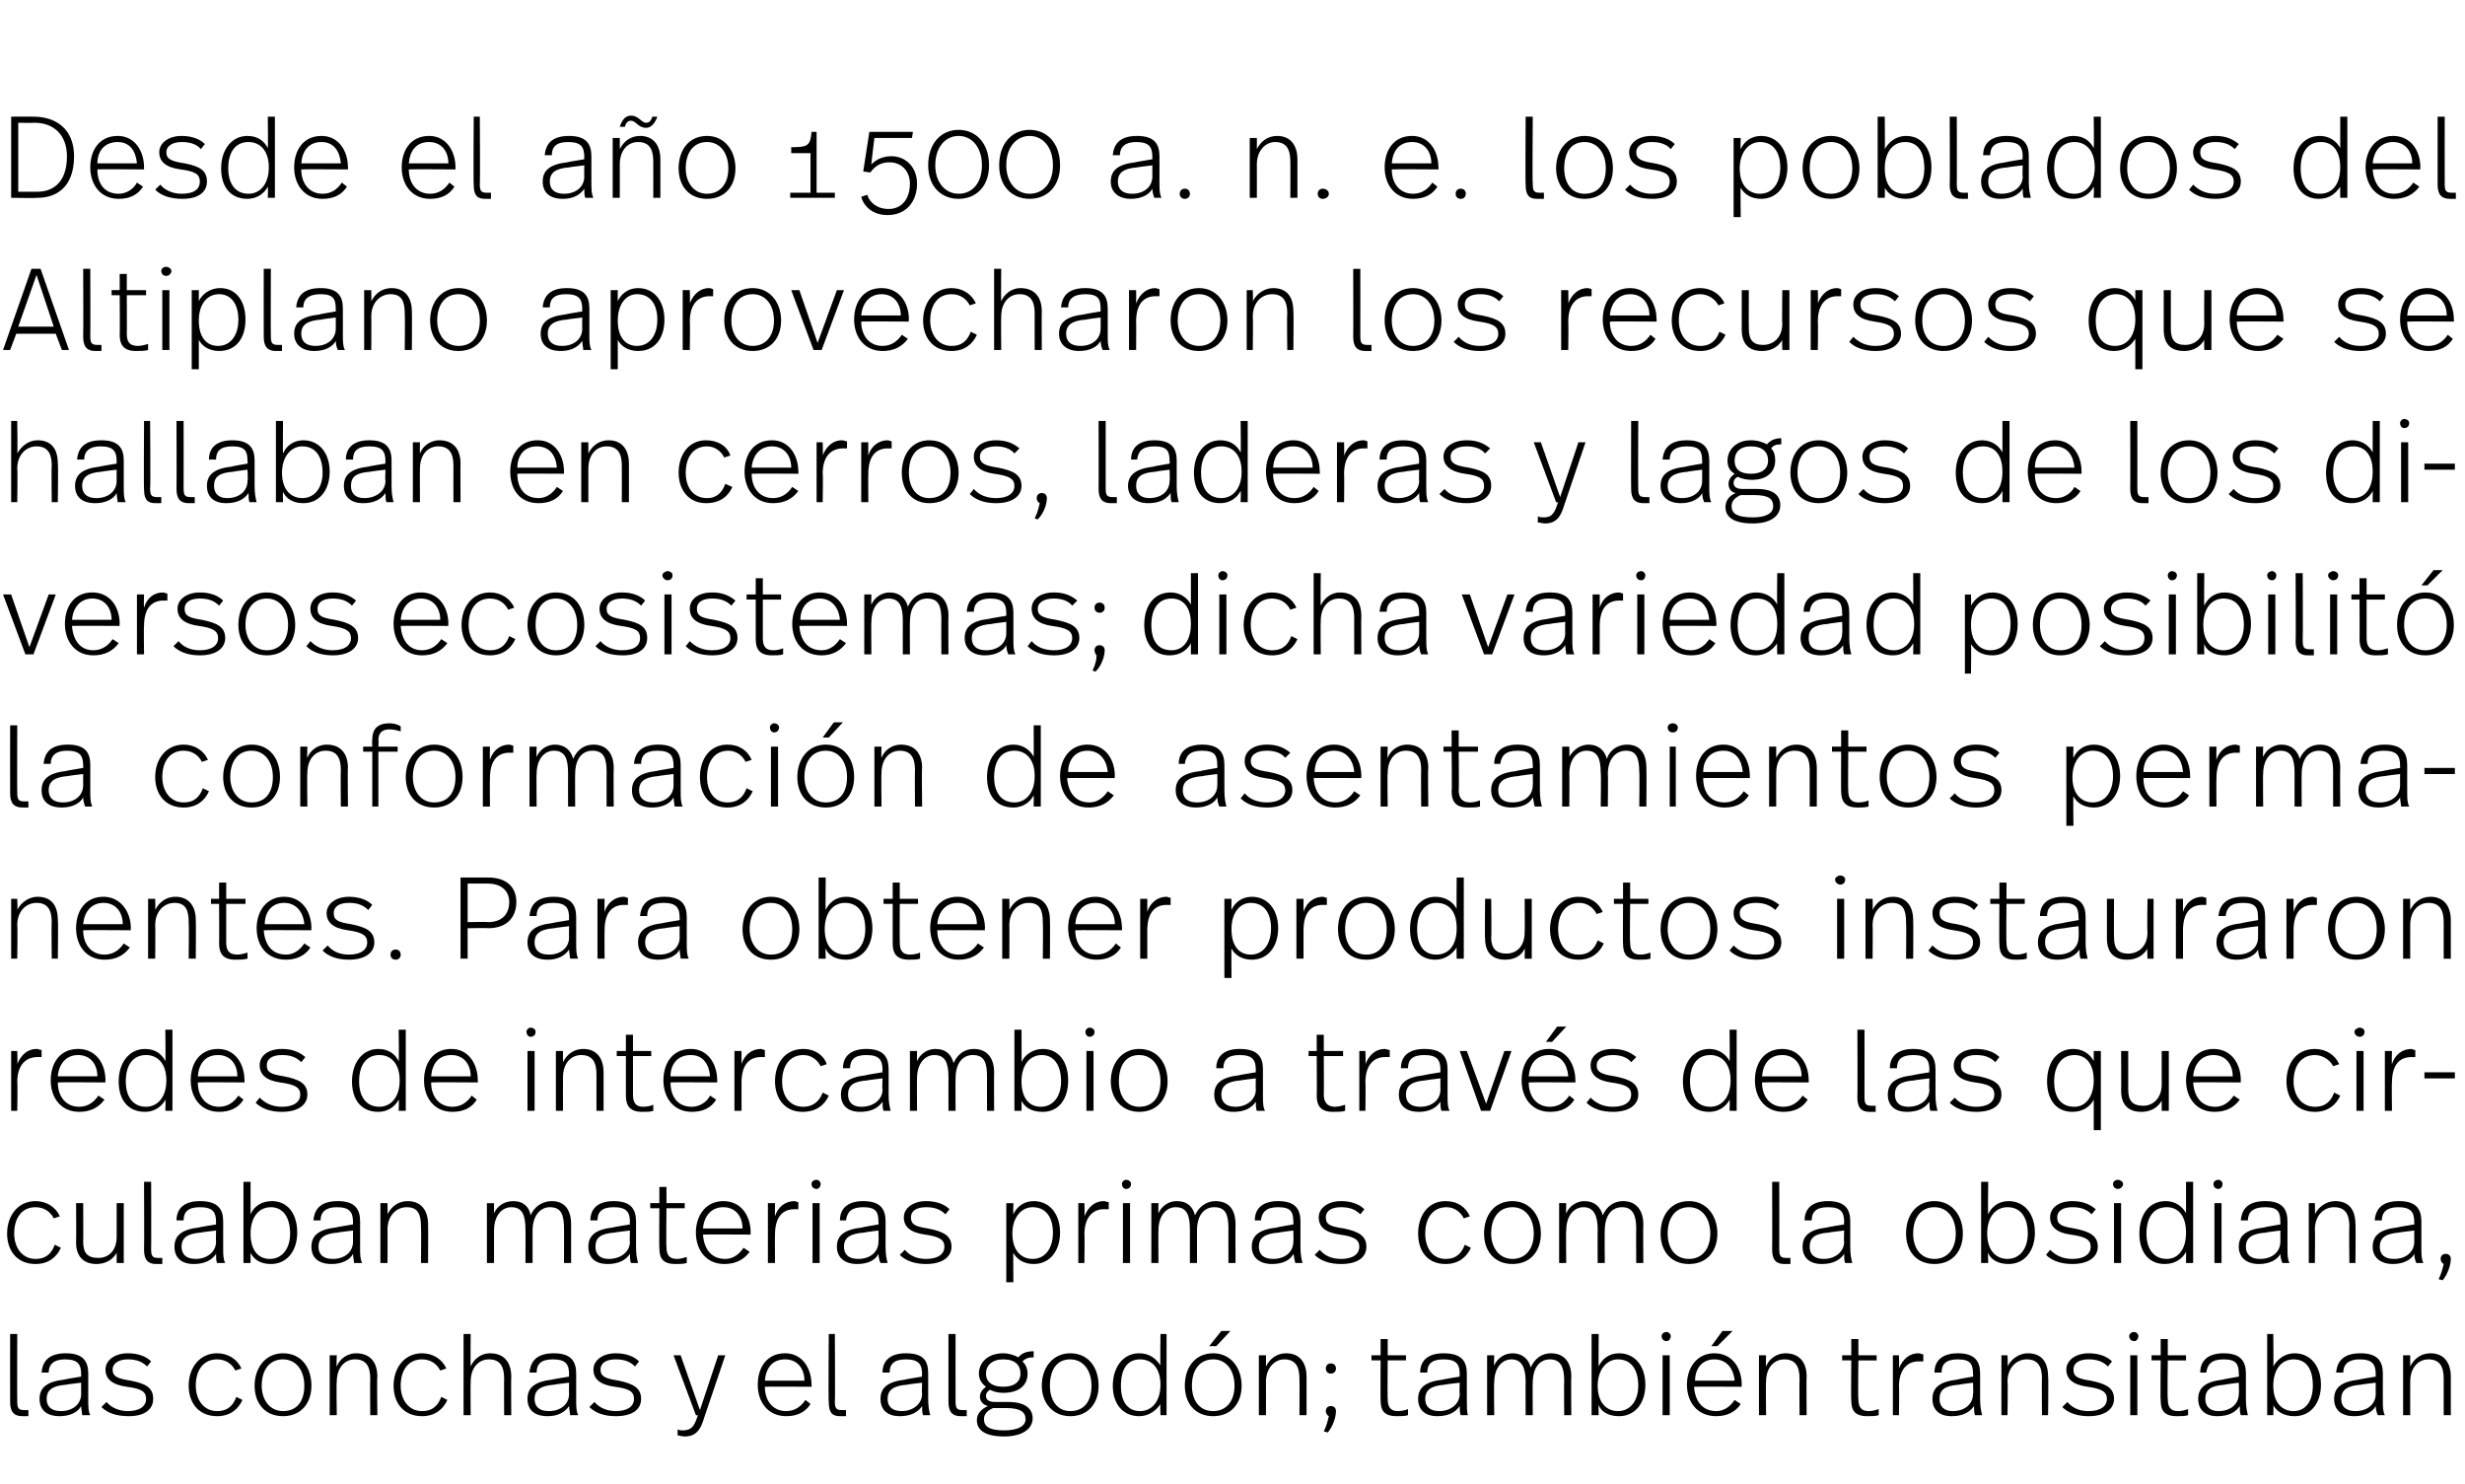
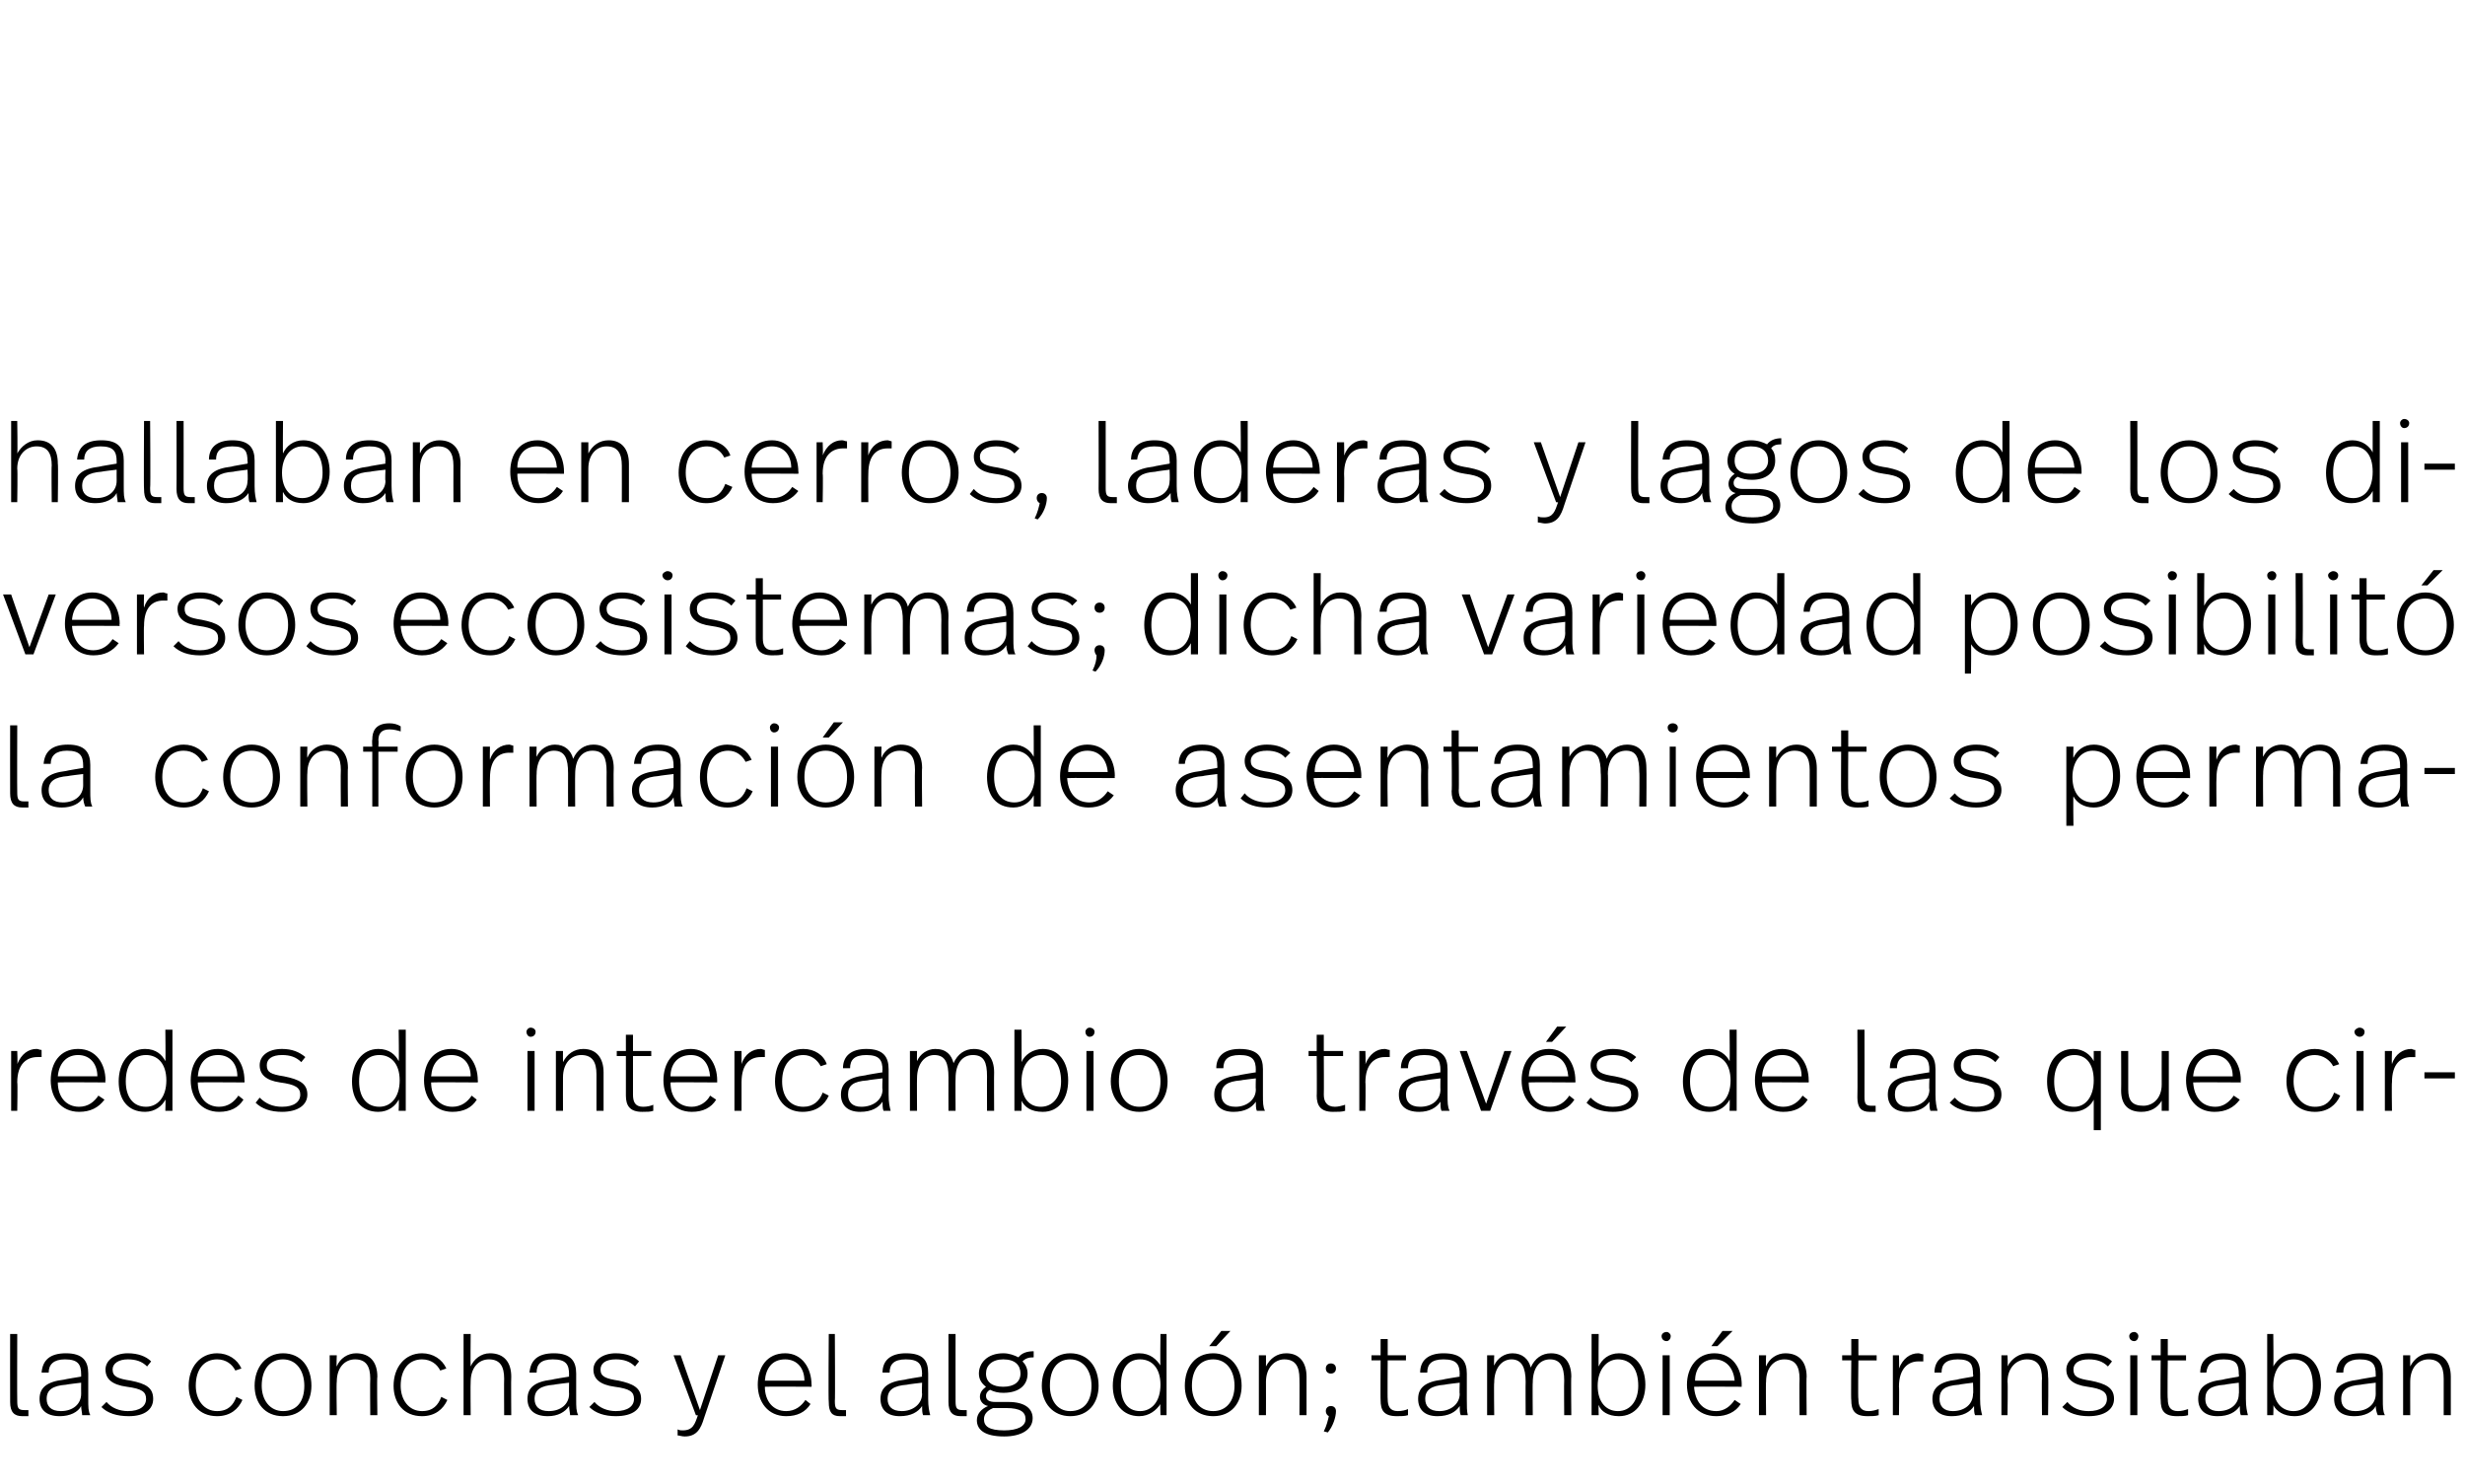
<svg xmlns="http://www.w3.org/2000/svg" version="1.1" width="243px" height="146.3px" viewBox="0 -1 243 146.3" style="top:-1px">
  <desc>Desde el año 1 500 a n e los poblados del Altiplano aprovecharon los recursos que se hallaban en cerros, laderas y</desc>
  <defs />
  <g id="Polygon15564">
    <path d="m1.7 137.1c0 .7.1.9.7.9h.4v.6h-.6c-.8 0-1.2-.4-1.2-1.4c-.01.01 0-6.7 0-6.7h.7s-.02 6.6 0 6.6zm7-2.7v2.5c0 .8 0 1.2.2 1.6h-.8c0-.2-.1-.6-.1-.9c-.3.6-1.1 1-2.1 1c-1.4 0-2-.7-2-1.7c0-1.1.7-1.7 2.4-1.9c.03-.03 1.7-.3 1.7-.3v-.2c0-1-.3-1.5-1.6-1.5c-1.1 0-1.6.5-1.6 1.3h-.7c.1-1.2.8-1.9 2.4-1.9c1.7 0 2.2.8 2.2 2zm-2.2 1.1c-1.3.1-1.9.5-1.9 1.4c0 .7.4 1.2 1.4 1.2c1.2 0 2-.7 2-1.7c-.01 0 0-1.1 0-1.1c0 0-1.46.17-1.5.2zm8.4-2.3l-.4.5c-.5-.5-1.1-.7-1.9-.7c-.9 0-1.5.4-1.5 1c0 .7.5.9 1.8 1.1c1.5.3 2.2.7 2.2 1.8c0 1-.8 1.7-2.4 1.7c-1.2 0-2.1-.3-2.7-.9l.5-.5c.5.6 1.3.9 2.1.9c1.2 0 1.8-.5 1.8-1.2c0-.7-.4-1-1.9-1.2c-1.5-.2-2.1-.8-2.1-1.7c0-.9.9-1.6 2.2-1.6c1 0 1.8.3 2.3.8zm8.9.7l-.6.2c-.3-.6-.9-1.1-1.8-1.1c-1.3 0-2.1 1-2.1 2.6c0 1.4.8 2.5 2.1 2.5c1.1 0 1.6-.6 1.9-1.4l.6.3c-.4.9-1.2 1.6-2.5 1.6c-1.8 0-2.8-1.3-2.8-3c0-1.8 1.1-3.2 2.8-3.2c1.1 0 2 .6 2.4 1.5zm6.9 1.7c0 1.7-1 3-2.8 3c-1.8 0-2.8-1.3-2.8-3c0-1.8 1.1-3.2 2.8-3.2c1.8 0 2.8 1.4 2.8 3.2zm-4.9 0c0 1.4.8 2.5 2.1 2.5c1.4 0 2.1-1 2.1-2.5c0-1.5-.8-2.6-2.1-2.6c-1.3 0-2.1 1-2.1 2.6zm11.4-.9c-.05.01 0 3.8 0 3.8h-.7s-.03-3.56 0-3.6c0-1.2-.4-1.9-1.5-1.9c-1 0-1.8.8-1.8 2.2c-.05.04 0 3.3 0 3.3h-.7v-5.9h.7s-.05 1.08 0 1.1c.3-.8 1.1-1.3 1.9-1.3c1.4 0 2.1.9 2.1 2.3zm6.8-.8l-.6.2c-.3-.6-.9-1.1-1.8-1.1c-1.3 0-2.1 1-2.1 2.6c0 1.4.8 2.5 2.1 2.5c1.1 0 1.6-.6 1.9-1.4l.6.3c-.4.9-1.2 1.6-2.5 1.6c-1.8 0-2.8-1.3-2.8-3c0-1.8 1.1-3.2 2.8-3.2c1.1 0 2 .6 2.4 1.5zm2.4-.2c.3-.7 1-1.3 1.9-1.3c1.4 0 2.1.9 2.1 2.3c-.03.01 0 3.8 0 3.8h-.7s-.02-3.63 0-3.6c0-1.2-.4-1.9-1.5-1.9c-1 0-1.8.8-1.8 2.2c-.03.04 0 3.3 0 3.3h-.7v-8h.7s-.03 3.17 0 3.2zm10.4.7v2.5c0 .8 0 1.2.2 1.6h-.8c0-.2-.1-.6-.1-.9c-.4.6-1.1 1-2.1 1c-1.4 0-2-.7-2-1.7c0-1.1.7-1.7 2.4-1.9c.02-.03 1.7-.3 1.7-.3c0 0-.02-.24 0-.2c0-1-.3-1.5-1.6-1.5c-1.2 0-1.6.5-1.6 1.3h-.7c.1-1.2.8-1.9 2.4-1.9c1.7 0 2.2.8 2.2 2zm-2.2 1.1c-1.3.1-1.9.5-1.9 1.4c0 .7.4 1.2 1.4 1.2c1.2 0 2-.7 2-1.7c-.02 0 0-1.1 0-1.1c0 0-1.47.17-1.5.2zm8.4-2.3l-.4.5c-.5-.5-1.1-.7-1.9-.7c-1 0-1.5.4-1.5 1c0 .7.5.9 1.8 1.1c1.4.3 2.2.7 2.2 1.8c0 1-.8 1.7-2.5 1.7c-1.1 0-2-.3-2.6-.9l.5-.5c.5.6 1.3.9 2.1.9c1.2 0 1.8-.5 1.8-1.2c0-.7-.4-1-1.9-1.2c-1.5-.2-2.1-.8-2.1-1.7c0-.9.9-1.6 2.2-1.6c1 0 1.8.3 2.3.8zm6.4 5.6c-.3 1-.7 1.8-1.9 1.8c-.3 0-.5-.1-.7-.1v-.6c.2.1.3.1.5.1c1 0 1.2-.6 1.5-1.5c-.02.04-.2 0-.2 0l-2.2-5.9h.7L69 138l1.8-5.4h.7l-2.1 6.2zm10.6-3.3c.03 0 0 .2 0 .2c0 0-4.6-.03-4.6 0c0 1.4.8 2.4 2.1 2.4c.9 0 1.5-.5 1.9-1.1l.5.4c-.5.8-1.3 1.2-2.4 1.2c-1.8 0-2.8-1.4-2.8-3.1c0-1.7.9-3.1 2.7-3.1c1.7 0 2.6 1.5 2.6 3.1zm-4.6-.4h3.9c0-1.2-.7-2.1-1.9-2.1c-1.3 0-1.9.9-2 2.1zm6.9 2c0 .7.1.9.7.9h.4v.6h-.6c-.8 0-1.1-.4-1.1-1.4c-.05.01 0-6.7 0-6.7h.6s.04 6.6 0 6.6zm9.2-2.7v2.5c0 .8.1 1.2.2 1.6h-.7c-.1-.2-.1-.6-.1-.9c-.4.6-1.1 1-2.2 1c-1.3 0-1.9-.7-1.9-1.7c0-1.1.7-1.7 2.4-1.9c0-.03 1.7-.3 1.7-.3c0 0-.04-.24 0-.2c0-1-.3-1.5-1.6-1.5c-1.2 0-1.6.5-1.6 1.3h-.7c0-1.2.8-1.9 2.3-1.9c1.8 0 2.2.8 2.2 2zm-2.1 1.1c-1.3.1-1.9.5-1.9 1.4c0 .7.4 1.2 1.4 1.2c1.1 0 2-.7 2-1.7c-.04 0 0-1.1 0-1.1c0 0-1.49.17-1.5.2zm4.8 1.6c0 .7.1.9.7.9h.4v.6h-.6c-.8 0-1.2-.4-1.2-1.4v-6.7h.7s-.01 6.6 0 6.6zm7.7-4.3c-.5 0-.8.1-1.1.4c.3.3.5.7.5 1.2c0 1.2-.9 1.9-2.4 1.9c-.5 0-.9-.1-1.3-.3c-.2.1-.4.3-.4.6c0 .4.3.6.9.6h1.3c1.7 0 2.4.7 2.4 1.6c0 1.1-1.1 1.8-2.8 1.8c-2 0-2.7-.7-2.7-1.6c0-.6.4-1.1 1.1-1.4c-.5-.1-.8-.5-.8-.9c0-.4.2-.7.6-1c-.4-.3-.7-.7-.7-1.3c0-1 .8-2 2.4-2c.6 0 1.1.2 1.5.4c.3-.4.8-.6 1.5-.6v.6zm-4.7 1.6c0 .9.7 1.3 1.7 1.3c1.1 0 1.7-.5 1.7-1.3c0-.8-.5-1.4-1.7-1.4c-1.1 0-1.7.6-1.7 1.4zm.7 3.4c-.7.3-.9.7-.9 1.1c0 .7.5 1.1 2 1.1c1.3 0 2.1-.4 2.1-1.1c0-.7-.5-1.1-1.9-1.1h-1.3zm10.4-2.2c0 1.7-1 3-2.8 3c-1.7 0-2.8-1.3-2.8-3c0-1.8 1.1-3.2 2.8-3.2c1.8 0 2.8 1.4 2.8 3.2zm-4.8 0c0 1.4.7 2.5 2 2.5c1.4 0 2.1-1 2.1-2.5c0-1.5-.8-2.6-2.1-2.6c-1.3 0-2 1-2 2.6zm11.5 2.9h-.6s-.04-1.12 0-1.1c-.4.6-1.1 1.2-2.1 1.2c-1.6 0-2.6-1.2-2.6-3c0-1.8 1-3.2 2.6-3.2c1.1 0 1.7.6 2.1 1.2c-.04.04 0-3.1 0-3.1h.6v8zm-4.5-2.9c0 1.5.6 2.5 1.9 2.5c1.1 0 2-.9 2-2.6c0-1.7-.9-2.5-2-2.5c-1.3 0-1.9 1-1.9 2.6zm9.4-3.9h-.7l1.2-1.5h.9l-1.4 1.5zm2.5 3.9c0 1.7-1 3-2.8 3c-1.8 0-2.8-1.3-2.8-3c0-1.8 1-3.2 2.8-3.2c1.7 0 2.8 1.4 2.8 3.2zm-4.9 0c0 1.4.7 2.5 2.1 2.5c1.3 0 2.1-1 2.1-2.5c0-1.5-.8-2.6-2.1-2.6c-1.3 0-2.1 1-2.1 2.6zm11.3-.9v3.8h-.7s.02-3.56 0-3.6c0-1.2-.4-1.9-1.5-1.9c-.9 0-1.8.8-1.8 2.2c.01.04 0 3.3 0 3.3h-.7v-5.9h.7s.01 1.08 0 1.1c.4-.8 1.1-1.3 2-1.3c1.3 0 2 .9 2 2.3zm2.9-.8c0 .3-.2.5-.5.5c-.3 0-.5-.2-.5-.5c0-.3.2-.5.5-.5c.3 0 .5.2.5.5zm0 4.2c0 .6-.3 1.5-.8 2.1l-.4-.1c.3-.6.4-1.1.5-1.5c-.2-.1-.3-.3-.3-.5c0-.3.2-.5.5-.5c.3 0 .5.2.5.5zm5.1-5.5h1.8v.5h-1.8s-.03 3.83 0 3.8c0 .7.2 1.2 1 1.2c.4 0 .8-.1 1-.2v.6c-.3.1-.7.1-1.1.1c-1.3 0-1.6-.6-1.6-1.6c-.02.04 0-3.9 0-3.9h-.9v-.5h.9V131h.7v1.6zm7.8 1.8v2.5c0 .8 0 1.2.1 1.6h-.7c-.1-.2-.1-.6-.1-.9c-.4.6-1.1 1-2.2 1c-1.3 0-1.9-.7-1.9-1.7c0-1.1.7-1.7 2.4-1.9c.01-.03 1.7-.3 1.7-.3c0 0-.04-.24 0-.2c0-1-.3-1.5-1.6-1.5c-1.2 0-1.6.5-1.6 1.3h-.7c0-1.2.8-1.9 2.3-1.9c1.8 0 2.3.8 2.3 2zm-2.2 1.1c-1.3.1-1.9.5-1.9 1.4c0 .7.4 1.2 1.4 1.2c1.1 0 2-.7 2-1.7c-.04 0 0-1.1 0-1.1c0 0-1.49.17-1.5.2zm12.5-.8c-.04.01 0 3.8 0 3.8h-.7s-.03-3.42 0-3.4c0-1.4-.4-2.1-1.4-2.1c-1 0-1.7.8-1.7 2.3c-.03-.03 0 3.2 0 3.2h-.7s-.02-3.3 0-3.3c0-1.4-.4-2.2-1.4-2.2c-.9 0-1.7.8-1.7 2.3c-.04-.03 0 3.2 0 3.2h-.7v-5.9h.7s-.04 1.02 0 1c.3-.7 1-1.2 1.8-1.2c1 0 1.6.6 1.8 1.4c.4-.9 1.1-1.4 2-1.4c1.3 0 2 .9 2 2.3zm2.7-1c.3-.7 1-1.3 2-1.3c1.6 0 2.6 1.3 2.6 3.1c0 1.8-1 3.1-2.6 3.1c-1.1 0-1.8-.5-2-1.1c-.03-.04 0 1 0 1h-.7v-8h.7s-.03 3.24 0 3.2zm-.1 1.9c0 1.7.9 2.5 2 2.5c1.2 0 2-1 2-2.5c0-1.6-.7-2.6-2-2.6c-1.1 0-2 1-2 2.6zm7.2-4.9c0 .3-.2.5-.4.5c-.3 0-.5-.2-.5-.5c0-.2.2-.4.5-.4c.2 0 .4.2.4.4zm-.1 7.8h-.7v-5.9h.7v5.9zm4.7-6.8h-.6l1.1-1.5h1l-1.5 1.5zm2.4 3.8c-.02 0 0 .2 0 .2c0 0-4.65-.03-4.7 0c.1 1.4.8 2.4 2.2 2.4c.8 0 1.4-.5 1.8-1.1l.6.4c-.5.8-1.4 1.2-2.4 1.2c-1.9 0-2.9-1.4-2.9-3.1c0-1.7 1-3.1 2.7-3.1c1.8 0 2.7 1.5 2.7 3.1zm-4.6-.4h3.9c-.1-1.2-.8-2.1-2-2.1c-1.2 0-1.9.9-1.9 2.1zm11-.4c-.04.01 0 3.8 0 3.8h-.7s-.03-3.56 0-3.6c0-1.2-.4-1.9-1.5-1.9c-1 0-1.8.8-1.8 2.2c-.04.04 0 3.3 0 3.3h-.7v-5.9h.7s-.04 1.08 0 1.1c.3-.8 1.1-1.3 1.9-1.3c1.4 0 2.1.9 2.1 2.3zm5.1-2.1h1.8v.5h-1.8s-.05 3.83 0 3.8c0 .7.2 1.2 1 1.2c.4 0 .7-.1 1-.2v.6c-.3.1-.7.1-1.1.1c-1.3 0-1.6-.6-1.6-1.6c-.04.04 0-3.9 0-3.9h-.9v-.5h.9V131h.7v1.6zm6.4-.1v.7h-.5c-.9 0-1.9.6-1.9 2.5c.04 0 0 2.8 0 2.8h-.6v-5.9h.6s.04 1.27 0 1.3c.4-1 1.1-1.5 1.9-1.5c.2 0 .3.1.5.1zm5.6 1.9v2.5c0 .8.1 1.2.2 1.6h-.7c-.1-.2-.1-.6-.1-.9c-.4.6-1.1 1-2.2 1c-1.3 0-1.9-.7-1.9-1.7c0-1.1.7-1.7 2.4-1.9c-.01-.03 1.6-.3 1.6-.3c0 0 .05-.24 0-.2c0-1-.2-1.5-1.5-1.5c-1.2 0-1.6.5-1.6 1.3h-.7c0-1.2.8-1.9 2.3-1.9c1.7 0 2.2.8 2.2 2zm-2.1 1.1c-1.4.1-1.9.5-1.9 1.4c0 .7.4 1.2 1.3 1.2c1.2 0 2-.7 2-1.7c.05 0 0-1.1 0-1.1c0 0-1.4.17-1.4.2zm8.8-.8c.05.01 0 3.8 0 3.8h-.6s-.04-3.56 0-3.6c0-1.2-.4-1.9-1.5-1.9c-1 0-1.9.8-1.9 2.2c.05.04 0 3.3 0 3.3h-.6v-5.9h.6s.05 1.08 0 1.1c.4-.8 1.2-1.3 2-1.3c1.4 0 2 .9 2 2.3zm6.3-1.5l-.4.5c-.5-.5-1.1-.7-1.9-.7c-1 0-1.5.4-1.5 1c0 .7.4.9 1.7 1.1c1.5.3 2.3.7 2.3 1.8c0 1-.9 1.7-2.5 1.7c-1.1 0-2-.3-2.6-.9l.5-.5c.5.6 1.2.9 2.1.9c1.2 0 1.8-.5 1.8-1.2c0-.7-.5-1-1.9-1.2c-1.5-.2-2.1-.8-2.1-1.7c0-.9.9-1.6 2.2-1.6c1 0 1.8.3 2.3.8zm2.6-2.5c0 .3-.2.5-.4.5c-.3 0-.5-.2-.5-.5c0-.2.2-.4.5-.4c.2 0 .4.2.4.4zm-.1 7.8h-.7v-5.9h.7v5.9zm3-5.9h1.8v.5h-1.8s-.05 3.83 0 3.8c0 .7.2 1.2 1 1.2c.4 0 .7-.1 1-.2v.6c-.3.1-.7.1-1.1.1c-1.3 0-1.6-.6-1.6-1.6c-.04.04 0-3.9 0-3.9h-.9v-.5h.9V131h.7v1.6zm7.7 1.8v2.5c0 .8.1 1.2.2 1.6h-.7c-.1-.2-.1-.6-.1-.9c-.4.6-1.1 1-2.2 1c-1.3 0-1.9-.7-1.9-1.7c0-1.1.7-1.7 2.4-1.9c-.01-.03 1.6-.3 1.6-.3c0 0 .04-.24 0-.2c0-1-.2-1.5-1.5-1.5c-1.2 0-1.6.5-1.7 1.3h-.6c0-1.2.8-1.9 2.3-1.9c1.7 0 2.2.8 2.2 2zm-2.1 1.1c-1.4.1-1.9.5-1.9 1.4c0 .7.4 1.2 1.3 1.2c1.2 0 2-.7 2-1.7c.04 0 0-1.1 0-1.1c0 0-1.4.17-1.4.2zm4.8-1.8c.4-.7 1.1-1.3 2.1-1.3c1.6 0 2.6 1.3 2.6 3.1c0 1.8-1 3.1-2.6 3.1c-1.1 0-1.8-.5-2.1-1.1c.04-.04 0 1 0 1h-.6v-8h.6s.04 3.24 0 3.2zm0 1.9c0 1.7.9 2.5 2 2.5c1.2 0 1.9-1 1.9-2.5c0-1.6-.6-2.6-1.9-2.6c-1.2 0-2 1-2 2.6zm10.8-1.2v2.5c0 .8 0 1.2.2 1.6h-.7c-.1-.2-.2-.6-.2-.9c-.3.6-1.1 1-2.1 1c-1.4 0-2-.7-2-1.7c0-1.1.7-1.7 2.4-1.9c.03-.03 1.7-.3 1.7-.3v-.2c0-1-.3-1.5-1.6-1.5c-1.1 0-1.6.5-1.6 1.3h-.7c.1-1.2.8-1.9 2.4-1.9c1.7 0 2.2.8 2.2 2zm-2.2 1.1c-1.3.1-1.9.5-1.9 1.4c0 .7.4 1.2 1.4 1.2c1.2 0 2-.7 2-1.7c-.01 0 0-1.1 0-1.1c0 0-1.46.17-1.5.2zm8.9-.8v3.8h-.7v-3.6c0-1.2-.4-1.9-1.5-1.9c-1 0-1.8.8-1.8 2.2c-.01.04 0 3.3 0 3.3h-.7v-5.9h.7s-.01 1.08 0 1.1c.4-.8 1.1-1.3 2-1.3c1.3 0 2 .9 2 2.3z" stroke="none" fill="#000" />
  </g>
  <g id="Polygon15563">
-     <path d="m5.9 118.9l-.6.2c-.3-.6-.9-1.1-1.8-1.1c-1.3 0-2.1 1-2.1 2.6c0 1.4.8 2.5 2.1 2.5c1.1 0 1.6-.6 1.9-1.4l.6.3c-.4.9-1.2 1.6-2.5 1.6c-1.8 0-2.8-1.3-2.8-3c0-1.8 1.1-3.2 2.8-3.2c1.1 0 2 .6 2.4 1.5zm6.3 4.6h-.7v-1c-.4.7-1.1 1.1-2 1.1c-1.2 0-2-.7-2-2.1c.03.02 0-3.9 0-3.9h.7s.02 3.77 0 3.8c0 1.1.4 1.6 1.5 1.6c1 0 1.8-.7 1.8-2.1v-3.3h.7v5.9zm2.7-1.4c0 .7.1.9.7.9h.4v.6h-.6c-.8 0-1.2-.4-1.2-1.4c.03.01 0-6.7 0-6.7h.7s.02 6.6 0 6.6zm7.1-2.7v2.5c0 .8 0 1.2.2 1.6h-.8c-.1-.2-.1-.6-.1-.9c-.4.6-1.1 1-2.2 1c-1.3 0-1.9-.7-1.9-1.7c0-1.1.7-1.7 2.4-1.9c.01-.03 1.7-.3 1.7-.3c0 0-.03-.24 0-.2c0-1-.3-1.5-1.6-1.5c-1.2 0-1.6.5-1.6 1.3h-.7c0-1.2.8-1.9 2.3-1.9c1.8 0 2.3.8 2.3 2zm-2.2 1.1c-1.3.1-1.9.5-1.9 1.4c0 .7.4 1.2 1.4 1.2c1.1 0 2-.7 2-1.7c-.03 0 0-1.1 0-1.1c0 0-1.48.17-1.5.2zm4.9-1.8c.3-.7 1-1.3 2.1-1.3c1.6 0 2.5 1.3 2.5 3.1c0 1.8-1 3.1-2.6 3.1c-1.1 0-1.7-.5-2-1.1v1h-.7v-8h.7v3.2zm0 1.9c0 1.7.8 2.5 1.9 2.5c1.2 0 2-1 2-2.5c0-1.6-.7-2.6-1.9-2.6c-1.2 0-2 1-2 2.6zm10.8-1.2v2.5c0 .8 0 1.2.2 1.6h-.8c0-.2-.1-.6-.1-.9c-.3.6-1.1 1-2.1 1c-1.4 0-2-.7-2-1.7c0-1.1.7-1.7 2.4-1.9c.03-.03 1.7-.3 1.7-.3v-.2c0-1-.3-1.5-1.6-1.5c-1.1 0-1.6.5-1.6 1.3h-.7c.1-1.2.8-1.9 2.4-1.9c1.7 0 2.2.8 2.2 2zm-2.2 1.1c-1.3.1-1.9.5-1.9 1.4c0 .7.4 1.2 1.4 1.2c1.2 0 2-.7 2-1.7c-.01 0 0-1.1 0-1.1c0 0-1.46.17-1.5.2zm8.9-.8c.02.01 0 3.8 0 3.8h-.7s.04-3.56 0-3.6c0-1.2-.3-1.9-1.4-1.9c-1 0-1.9.8-1.9 2.2c.02.04 0 3.3 0 3.3h-.7v-5.9h.7s.02 1.08 0 1.1c.4-.8 1.1-1.3 2-1.3c1.3 0 2 .9 2 2.3zm14.1 0v3.8h-.7s.01-3.42 0-3.4c0-1.4-.3-2.1-1.4-2.1c-.9 0-1.7.8-1.7 2.3v3.2h-.7s.02-3.3 0-3.3c0-1.4-.3-2.2-1.4-2.2c-.9 0-1.7.8-1.7 2.3v3.2h-.7v-5.9h.7v1c.3-.7 1-1.2 1.9-1.2c1 0 1.6.6 1.7 1.4c.4-.9 1.2-1.4 2.1-1.4c1.3 0 1.9.9 1.9 2.3zm6.4-.3v2.5c0 .8.1 1.2.2 1.6h-.7c-.1-.2-.1-.6-.1-.9c-.4.6-1.1 1-2.2 1c-1.3 0-1.9-.7-1.9-1.7c0-1.1.7-1.7 2.4-1.9c-.01-.03 1.7-.3 1.7-.3c0 0-.05-.24 0-.2c0-1-.3-1.5-1.6-1.5c-1.2 0-1.6.5-1.6 1.3h-.7c0-1.2.8-1.9 2.3-1.9c1.7 0 2.2.8 2.2 2zm-2.1 1.1c-1.4.1-1.9.5-1.9 1.4c0 .7.4 1.2 1.3 1.2c1.2 0 2.1-.7 2.1-1.7c-.05 0 0-1.1 0-1.1c0 0-1.5.17-1.5.2zm5.1-2.9h1.8v.5h-1.8s-.04 3.83 0 3.8c0 .7.2 1.2 1 1.2c.4 0 .7-.1 1-.2v.6c-.3.1-.7.1-1.1.1c-1.3 0-1.6-.6-1.6-1.6c-.03.04 0-3.9 0-3.9h-.9v-.5h.9V116h.7v1.6zm8.3 2.9c-.03 0 0 .2 0 .2c0 0-4.66-.03-4.7 0c.1 1.4.8 2.4 2.2 2.4c.8 0 1.4-.5 1.8-1.1l.6.4c-.6.8-1.4 1.2-2.5 1.2c-1.8 0-2.8-1.4-2.8-3.1c0-1.7 1-3.1 2.7-3.1c1.8 0 2.7 1.5 2.7 3.1zm-4.7-.4h3.9c0-1.2-.7-2.1-1.9-2.1c-1.2 0-1.9.9-2 2.1zm9.4-2.6v.7h-.4c-1 0-1.9.6-1.9 2.5c-.02 0 0 2.8 0 2.8h-.7v-5.9h.7s-.02 1.27 0 1.3c.3-1 1.1-1.5 1.9-1.5c.1 0 .3.1.4.1zm2.2-1.8c0 .3-.2.5-.4.5c-.3 0-.5-.2-.5-.5c0-.2.2-.4.5-.4c.2 0 .4.2.4.4zm-.1 7.8h-.7v-5.9h.7v5.9zm6.5-4.1v2.5c0 .8.1 1.2.2 1.6h-.7c-.1-.2-.2-.6-.2-.9c-.3.6-1 1-2.1 1c-1.3 0-2-.7-2-1.7c0-1.1.7-1.7 2.5-1.9c-.03-.03 1.6-.3 1.6-.3c0 0 .03-.24 0-.2c0-1-.2-1.5-1.5-1.5c-1.2 0-1.6.5-1.7 1.3h-.6c0-1.2.8-1.9 2.3-1.9c1.7 0 2.2.8 2.2 2zm-2.1 1.1c-1.4.1-2 .5-2 1.4c0 .7.4 1.2 1.4 1.2c1.2 0 2-.7 2-1.7c.03 0 0-1.1 0-1.1c0 0-1.42.17-1.4.2zm8.4-2.3l-.4.5c-.5-.5-1.1-.7-1.9-.7c-1 0-1.5.4-1.5 1c0 .7.4.9 1.7 1.1c1.5.3 2.3.7 2.3 1.8c0 1-.9 1.7-2.5 1.7c-1.1 0-2-.3-2.6-.9l.5-.5c.5.6 1.2.9 2.1.9c1.2 0 1.8-.5 1.8-1.2c0-.7-.5-1-1.9-1.2c-1.5-.2-2.1-.8-2.1-1.7c0-.9.9-1.6 2.2-1.6c1 0 1.8.3 2.3.8zm10.9 2.3c0 1.8-1 3.1-2.6 3.1c-1 0-1.7-.5-2-1.1c-.03-.04 0 2.9 0 2.9h-.7v-7.8h.7s-.03 1.11 0 1.1c.3-.7 1-1.3 2-1.3c1.6 0 2.6 1.3 2.6 3.1zm-4.7.1c0 1.7.9 2.5 2 2.5c1.2 0 2-1 2-2.6c0-1.5-.7-2.5-2-2.5c-1.1 0-2 1-2 2.6zm9.5-3.1v.7h-.5c-.9 0-1.9.6-1.9 2.5c.04 0 0 2.8 0 2.8h-.6v-5.9h.6s.04 1.27 0 1.3c.4-1 1.1-1.5 1.9-1.5c.2 0 .3.1.5.1zm2.2-1.8c0 .3-.2.5-.5.5c-.2 0-.4-.2-.4-.5c0-.2.2-.4.4-.4c.3 0 .5.2.5.4zm-.1 7.8h-.7v-5.9h.7v5.9zm10.4-3.8c-.02.01 0 3.8 0 3.8h-.7s-.01-3.42 0-3.4c0-1.4-.3-2.1-1.4-2.1c-1 0-1.7.8-1.7 2.3v3.2h-.7v-3.3c0-1.4-.3-2.2-1.4-2.2c-.9 0-1.7.8-1.7 2.3c-.02-.03 0 3.2 0 3.2h-.7v-5.9h.7s-.02 1.02 0 1c.3-.7 1-1.2 1.8-1.2c1.1 0 1.6.6 1.8 1.4c.4-.9 1.2-1.4 2-1.4c1.4 0 2 .9 2 2.3zm6.4-.3v2.5c0 .8.1 1.2.2 1.6h-.7c-.1-.2-.1-.6-.2-.9c-.3.6-1 1-2.1 1c-1.3 0-2-.7-2-1.7c0-1.1.7-1.7 2.5-1.9c-.03-.03 1.6-.3 1.6-.3c0 0 .03-.24 0-.2c0-1-.2-1.5-1.5-1.5c-1.2 0-1.6.5-1.7 1.3h-.6c0-1.2.8-1.9 2.3-1.9c1.7 0 2.2.8 2.2 2zm-2.1 1.1c-1.4.1-2 .5-2 1.4c0 .7.4 1.2 1.4 1.2c1.2 0 2-.7 2-1.7c.03 0 0-1.1 0-1.1c0 0-1.42.17-1.4.2zm8.4-2.3l-.4.5c-.5-.5-1.1-.7-1.9-.7c-1 0-1.5.4-1.5 1c0 .7.4.9 1.8 1.1c1.4.3 2.2.7 2.2 1.8c0 1-.8 1.7-2.5 1.7c-1.1 0-2-.3-2.6-.9l.5-.5c.5.6 1.2.9 2.1.9c1.2 0 1.8-.5 1.8-1.2c0-.7-.5-1-1.9-1.2c-1.5-.2-2.1-.8-2.1-1.7c0-.9.9-1.6 2.2-1.6c1 0 1.8.3 2.3.8zm10.4.7l-.6.2c-.3-.6-.9-1.1-1.7-1.1c-1.3 0-2.1 1-2.1 2.6c0 1.4.7 2.5 2 2.5c1.1 0 1.6-.6 1.9-1.4l.6.3c-.4.9-1.2 1.6-2.5 1.6c-1.8 0-2.7-1.3-2.7-3c0-1.8 1-3.2 2.7-3.2c1.2 0 2 .6 2.4 1.5zm7 1.7c0 1.7-1 3-2.8 3c-1.8 0-2.8-1.3-2.8-3c0-1.8 1-3.2 2.8-3.2c1.7 0 2.8 1.4 2.8 3.2zm-4.9 0c0 1.4.8 2.5 2.1 2.5c1.3 0 2.1-1 2.1-2.5c0-1.5-.8-2.6-2.1-2.6c-1.3 0-2.1 1-2.1 2.6zm15-.9c-.03.01 0 3.8 0 3.8h-.7s-.02-3.42 0-3.4c0-1.4-.4-2.1-1.4-2.1c-1 0-1.7.8-1.7 2.3c-.03-.03 0 3.2 0 3.2h-.7s-.02-3.3 0-3.3c0-1.4-.4-2.2-1.4-2.2c-.9 0-1.7.8-1.7 2.3c-.04-.03 0 3.2 0 3.2h-.7v-5.9h.7s-.04 1.02 0 1c.3-.7 1-1.2 1.8-1.2c1 0 1.6.6 1.8 1.4c.4-.9 1.1-1.4 2-1.4c1.3 0 2 .9 2 2.3zm7.3.9c0 1.7-1 3-2.8 3c-1.8 0-2.8-1.3-2.8-3c0-1.8 1-3.2 2.8-3.2c1.7 0 2.8 1.4 2.8 3.2zm-4.9 0c0 1.4.7 2.5 2.1 2.5c1.3 0 2.1-1 2.1-2.5c0-1.5-.8-2.6-2.1-2.6c-1.3 0-2.1 1-2.1 2.6zm11 1.5c0 .7.1.9.7.9h.4v.6h-.6c-.8 0-1.2-.4-1.2-1.4c.02.01 0-6.7 0-6.7h.7s.01 6.6 0 6.6zm7-2.7v2.5c0 .8.1 1.2.2 1.6h-.7c-.1-.2-.1-.6-.1-.9c-.4.6-1.1 1-2.2 1c-1.3 0-1.9-.7-1.9-1.7c0-1.1.7-1.7 2.4-1.9c0-.03 1.7-.3 1.7-.3c0 0-.05-.24 0-.2c0-1-.3-1.5-1.6-1.5c-1.2 0-1.6.5-1.6 1.3h-.7c0-1.2.8-1.9 2.3-1.9c1.7 0 2.2.8 2.2 2zm-2.1 1.1c-1.4.1-1.9.5-1.9 1.4c0 .7.4 1.2 1.4 1.2c1.1 0 2-.7 2-1.7c-.05 0 0-1.1 0-1.1c0 0-1.5.17-1.5.2zm13.2.1c0 1.7-1 3-2.8 3c-1.8 0-2.8-1.3-2.8-3c0-1.8 1-3.2 2.8-3.2c1.7 0 2.8 1.4 2.8 3.2zm-4.9 0c0 1.4.7 2.5 2.1 2.5c1.3 0 2.1-1 2.1-2.5c0-1.5-.8-2.6-2.1-2.6c-1.3 0-2.1 1-2.1 2.6zm7.4-1.9c.3-.7 1-1.3 2-1.3c1.6 0 2.6 1.3 2.6 3.1c0 1.8-1 3.1-2.6 3.1c-1.1 0-1.8-.5-2-1.1c-.05-.04 0 1 0 1h-.7v-8h.7s-.05 3.24 0 3.2zm-.1 1.9c0 1.7.9 2.5 2 2.5c1.2 0 2-1 2-2.5c0-1.6-.7-2.6-2-2.6c-1.2 0-2 1-2 2.6zm10.7-2.4l-.4.5c-.5-.5-1.1-.7-1.9-.7c-1 0-1.5.4-1.5 1c0 .7.4.9 1.7 1.1c1.5.3 2.3.7 2.3 1.8c0 1-.9 1.7-2.5 1.7c-1.1 0-2-.3-2.6-.9l.4-.5c.6.6 1.3.9 2.2.9c1.2 0 1.8-.5 1.8-1.2c0-.7-.5-1-2-1.2c-1.4-.2-2-.8-2-1.7c0-.9.8-1.6 2.2-1.6c1 0 1.7.3 2.3.8zm2.7-2.5c0 .3-.3.5-.5.5c-.3 0-.5-.2-.5-.5c0-.2.2-.4.5-.4c.2 0 .5.2.5.4zm-.2 7.8h-.7v-5.9h.7v5.9zm7.1 0h-.7s.01-1.12 0-1.1c-.3.6-1 1.2-2.1 1.2c-1.6 0-2.5-1.2-2.5-3c0-1.8.9-3.2 2.6-3.2c1 0 1.7.6 2 1.2v-3.1h.7v8zm-4.6-2.9c0 1.5.7 2.5 2 2.5c1.1 0 1.9-.9 1.9-2.6c0-1.7-.8-2.5-1.9-2.5c-1.3 0-2 1-2 2.6zm7.5-4.9c0 .3-.2.5-.4.5c-.3 0-.5-.2-.5-.5c0-.2.2-.4.5-.4c.2 0 .4.2.4.4zm-.1 7.8h-.7v-5.9h.7v5.9zm6.5-4.1v2.5c0 .8 0 1.2.2 1.6h-.7c-.1-.2-.2-.6-.2-.9c-.3.6-1.1 1-2.1 1c-1.3 0-2-.7-2-1.7c0-1.1.7-1.7 2.5-1.9c-.05-.03 1.6-.3 1.6-.3v-.2c0-1-.2-1.5-1.5-1.5c-1.2 0-1.7.5-1.7 1.3h-.7c.1-1.2.8-1.9 2.4-1.9c1.7 0 2.2.8 2.2 2zm-2.1 1.1c-1.4.1-2 .5-2 1.4c0 .7.4 1.2 1.4 1.2c1.2 0 2-.7 2-1.7c.01 0 0-1.1 0-1.1c0 0-1.44.17-1.4.2zm8.8-.8c.04.01 0 3.8 0 3.8h-.6s-.04-3.56 0-3.6c0-1.2-.4-1.9-1.5-1.9c-1 0-1.9.8-1.9 2.2c.04.04 0 3.3 0 3.3h-.6v-5.9h.6s.04 1.08 0 1.1c.4-.8 1.2-1.3 2-1.3c1.4 0 2 .9 2 2.3zm6.5-.3v2.5c0 .8 0 1.2.2 1.6h-.7c-.1-.2-.2-.6-.2-.9c-.3.6-1.1 1-2.1 1c-1.3 0-2-.7-2-1.7c0-1.1.7-1.7 2.4-1.9c.04-.03 1.7-.3 1.7-.3v-.2c0-1-.3-1.5-1.6-1.5c-1.1 0-1.6.5-1.6 1.3h-.7c.1-1.2.8-1.9 2.4-1.9c1.7 0 2.2.8 2.2 2zm-2.2 1.1c-1.3.1-1.9.5-1.9 1.4c0 .7.4 1.2 1.4 1.2c1.2 0 2-.7 2-1.7c-.01 0 0-1.1 0-1.1c0 0-1.46.17-1.5.2zm5.1 2.6c0 .6-.3 1.5-.8 2.1l-.4-.1c.3-.6.4-1.1.5-1.5c-.2-.1-.3-.3-.3-.5c0-.3.2-.5.5-.5c.3 0 .5.2.5.5z" stroke="none" fill="#000" />
-   </g>
+     </g>
  <g id="Polygon15562">
    <path d="m4.1 102.5v.7h-.4c-1 0-2 .6-2 2.5c.05 0 0 2.8 0 2.8h-.6v-5.9h.6s.05 1.27 0 1.3c.4-1 1.1-1.5 1.9-1.5c.2 0 .3.1.5.1zm6.3 3c-.04 0 0 .2 0 .2c0 0-4.67-.03-4.7 0c0 1.4.8 2.4 2.1 2.4c.9 0 1.5-.5 1.9-1.1l.6.4c-.6.8-1.4 1.2-2.5 1.2c-1.8 0-2.8-1.4-2.8-3.1c0-1.7.9-3.1 2.7-3.1c1.8 0 2.7 1.5 2.7 3.1zm-4.7-.4h3.9c0-1.2-.7-2.1-1.9-2.1c-1.2 0-1.9.9-2 2.1zm11.3 3.4h-.7s.04-1.12 0-1.1c-.3.6-1 1.2-2 1.2c-1.7 0-2.6-1.2-2.6-3c0-1.8 1-3.2 2.6-3.2c1.1 0 1.7.6 2 1.2c.04.04 0-3.1 0-3.1h.7v8zm-4.6-2.9c0 1.5.7 2.5 2 2.5c1.1 0 2-.9 2-2.6c0-1.7-.9-2.5-2-2.5c-1.3 0-2 1-2 2.6zm11.7-.1c.03 0 0 .2 0 .2c0 0-4.61-.03-4.6 0c0 1.4.8 2.4 2.1 2.4c.9 0 1.5-.5 1.9-1.1l.5.4c-.5.8-1.3 1.2-2.4 1.2c-1.8 0-2.8-1.4-2.8-3.1c0-1.7.9-3.1 2.7-3.1c1.7 0 2.6 1.5 2.6 3.1zm-4.6-.4h3.9c0-1.2-.7-2.1-1.9-2.1c-1.3 0-1.9.9-2 2.1zm10.6-1.9l-.4.5c-.5-.5-1.1-.7-1.9-.7c-1 0-1.5.4-1.5 1c0 .7.4.9 1.7 1.1c1.5.3 2.3.7 2.3 1.8c0 1-.9 1.7-2.5 1.7c-1.1 0-2-.3-2.6-.9l.4-.5c.6.6 1.3.9 2.2.9c1.2 0 1.8-.5 1.8-1.2c0-.7-.5-1-2-1.2c-1.4-.2-2-.8-2-1.7c0-.9.8-1.6 2.2-1.6c1 0 1.7.3 2.3.8zm9.9 5.3h-.7s.05-1.12 0-1.1c-.3.6-1 1.2-2 1.2c-1.7 0-2.6-1.2-2.6-3c0-1.8 1-3.2 2.6-3.2c1.1 0 1.7.6 2 1.2c.05.04 0-3.1 0-3.1h.7v8zm-4.6-2.9c0 1.5.7 2.5 2 2.5c1.1 0 2-.9 2-2.6c0-1.7-.9-2.5-2-2.5c-1.3 0-2 1-2 2.6zm11.7-.1c.03 0 0 .2 0 .2c0 0-4.6-.03-4.6 0c0 1.4.8 2.4 2.1 2.4c.9 0 1.5-.5 1.9-1.1l.5.4c-.5.8-1.3 1.2-2.4 1.2c-1.8 0-2.8-1.4-2.8-3.1c0-1.7.9-3.1 2.7-3.1c1.7 0 2.6 1.5 2.6 3.1zm-4.6-.4h3.9c0-1.2-.7-2.1-1.9-2.1c-1.3 0-1.9.9-2 2.1zm10.3-4.4c0 .3-.2.5-.5.5c-.2 0-.4-.2-.4-.5c0-.2.2-.4.4-.4c.3 0 .5.2.5.4zm-.1 7.8h-.7v-5.9h.7v5.9zm6.8-3.8v3.8h-.7v-3.6c0-1.2-.4-1.9-1.5-1.9c-1 0-1.8.8-1.8 2.2c-.01.04 0 3.3 0 3.3h-.7v-5.9h.7s-.01 1.08 0 1.1c.4-.8 1.1-1.3 2-1.3c1.3 0 2 .9 2 2.3zm2.9-2.1h1.8v.5h-1.8v3.8c0 .7.2 1.2 1 1.2c.4 0 .8-.1 1-.2v.6c-.3.1-.6.1-1.1.1c-1.2 0-1.6-.6-1.6-1.6v-3.9h-.9v-.5h.9V101h.7v1.6zm8.3 2.9v.2s-4.63-.03-4.6 0c0 1.4.7 2.4 2.1 2.4c.8 0 1.5-.5 1.8-1.1l.6.4c-.5.8-1.3 1.2-2.4 1.2c-1.8 0-2.8-1.4-2.8-3.1c0-1.7.9-3.1 2.7-3.1c1.7 0 2.6 1.5 2.6 3.1zm-4.6-.4h3.9c-.1-1.2-.7-2.1-1.9-2.1c-1.3 0-2 .9-2 2.1zm9.3-2.6v.7h-.4c-1 0-1.9.6-1.9 2.5v2.8h-.7v-5.9h.7v1.3c.3-1 1.1-1.5 1.9-1.5c.1 0 .3.1.4.1zm6.1 1.4l-.6.2c-.3-.6-.9-1.1-1.7-1.1c-1.3 0-2.1 1-2.1 2.6c0 1.4.7 2.5 2.1 2.5c1 0 1.6-.6 1.9-1.4l.6.3c-.4.9-1.2 1.6-2.6 1.6c-1.7 0-2.7-1.3-2.7-3c0-1.8 1-3.2 2.8-3.2c1.1 0 2 .6 2.3 1.5zm6.1.5v2.5c0 .8.1 1.2.2 1.6h-.7c-.1-.2-.1-.6-.1-.9c-.4.6-1.1 1-2.2 1c-1.3 0-1.9-.7-1.9-1.7c0-1.1.7-1.7 2.4-1.9c-.01-.03 1.7-.3 1.7-.3c0 0-.05-.24 0-.2c0-1-.3-1.5-1.6-1.5c-1.2 0-1.6.5-1.6 1.3h-.7c0-1.2.8-1.9 2.3-1.9c1.7 0 2.2.8 2.2 2zm-2.1 1.1c-1.4.1-1.9.5-1.9 1.4c0 .7.4 1.2 1.3 1.2c1.2 0 2.1-.7 2.1-1.7c-.05 0 0-1.1 0-1.1c0 0-1.5.17-1.5.2zm12.5-.8c-.02.01 0 3.8 0 3.8h-.7s-.01-3.42 0-3.4c0-1.4-.3-2.1-1.4-2.1c-1 0-1.7.8-1.7 2.3c-.02-.03 0 3.2 0 3.2h-.7s-.01-3.3 0-3.3c0-1.4-.3-2.2-1.4-2.2c-.9 0-1.7.8-1.7 2.3c-.02-.03 0 3.2 0 3.2h-.7v-5.9h.7s-.02 1.02 0 1c.3-.7 1-1.2 1.8-1.2c1.1 0 1.6.6 1.8 1.4c.4-.9 1.1-1.4 2-1.4c1.3 0 2 .9 2 2.3zm2.7-1c.3-.7 1.1-1.3 2.1-1.3c1.6 0 2.5 1.3 2.5 3.1c0 1.8-.9 3.1-2.5 3.1c-1.2 0-1.8-.5-2.1-1.1c.02-.04 0 1 0 1h-.7v-8h.7s.02 3.24 0 3.2zm0 1.9c0 1.7.8 2.5 1.9 2.5c1.2 0 2-1 2-2.5c0-1.6-.7-2.6-1.9-2.6c-1.2 0-2 1-2 2.6zm7.2-4.9c0 .3-.2.5-.5.5c-.2 0-.4-.2-.4-.5c0-.2.2-.4.4-.4c.3 0 .5.2.5.4zm-.1 7.8h-.7v-5.9h.7v5.9zm7.3-2.9c0 1.7-1 3-2.8 3c-1.7 0-2.8-1.3-2.8-3c0-1.8 1.1-3.2 2.8-3.2c1.8 0 2.8 1.4 2.8 3.2zm-4.8 0c0 1.4.7 2.5 2 2.5c1.4 0 2.1-1 2.1-2.5c0-1.5-.8-2.6-2.1-2.6c-1.3 0-2 1-2 2.6zm14.2-1.2v2.5c0 .8 0 1.2.2 1.6h-.8c-.1-.2-.1-.6-.1-.9c-.4.6-1.1 1-2.2 1c-1.3 0-1.9-.7-1.9-1.7c0-1.1.7-1.7 2.4-1.9c.01-.03 1.7-.3 1.7-.3c0 0-.03-.24 0-.2c0-1-.3-1.5-1.6-1.5c-1.2 0-1.6.5-1.6 1.3h-.7c0-1.2.8-1.9 2.3-1.9c1.8 0 2.3.8 2.3 2zm-2.2 1.1c-1.3.1-1.9.5-1.9 1.4c0 .7.4 1.2 1.4 1.2c1.1 0 2-.7 2-1.7c-.03 0 0-1.1 0-1.1c0 0-1.48.17-1.5.2zm8.2-2.9h1.9v.5h-1.9s.02 3.83 0 3.8c0 .7.3 1.2 1.1 1.2c.3 0 .7-.1 1-.2v.6c-.3.1-.7.1-1.2.1c-1.2 0-1.6-.6-1.6-1.6c.03.04 0-3.9 0-3.9h-.8v-.5h.8V101h.7v1.6zm6.5-.1v.7h-.5c-.9 0-1.9.6-1.9 2.5c.04 0 0 2.8 0 2.8h-.6v-5.9h.6s.04 1.27 0 1.3c.4-1 1.1-1.5 1.9-1.5c.2 0 .3.1.5.1zm5.7 1.9v2.5c0 .8 0 1.2.2 1.6h-.8c-.1-.2-.1-.6-.1-.9c-.4.6-1.1 1-2.1 1c-1.4 0-2-.7-2-1.7c0-1.1.7-1.7 2.4-1.9c.02-.03 1.7-.3 1.7-.3c0 0-.02-.24 0-.2c0-1-.3-1.5-1.6-1.5c-1.2 0-1.6.5-1.6 1.3h-.7c0-1.2.8-1.9 2.3-1.9c1.8 0 2.3.8 2.3 2zm-2.2 1.1c-1.3.1-1.9.5-1.9 1.4c0 .7.4 1.2 1.4 1.2c1.2 0 2-.7 2-1.7c-.02 0 0-1.1 0-1.1c0 0-1.47.17-1.5.2zm6.4 3h-.9l-2.1-5.9h.7l1.9 5.2l1.8-5.2h.7l-2.1 5.9zm6.1-6.8h-.6l1.1-1.5h.9l-1.4 1.5zm2.3 3.8c.02 0 0 .2 0 .2c0 0-4.62-.03-4.6 0c0 1.4.8 2.4 2.1 2.4c.9 0 1.5-.5 1.9-1.1l.5.4c-.5.8-1.3 1.2-2.4 1.2c-1.8 0-2.8-1.4-2.8-3.1c0-1.7.9-3.1 2.7-3.1c1.7 0 2.6 1.5 2.6 3.1zm-4.6-.4h3.9c-.1-1.2-.7-2.1-1.9-2.1c-1.3 0-1.9.9-2 2.1zm10.6-1.9l-.5.5c-.4-.5-1.1-.7-1.8-.7c-1 0-1.6.4-1.6 1c0 .7.5.9 1.8 1.1c1.5.3 2.3.7 2.3 1.8c0 1-.9 1.7-2.5 1.7c-1.1 0-2-.3-2.6-.9l.4-.5c.6.6 1.3.9 2.2.9c1.2 0 1.8-.5 1.8-1.2c0-.7-.5-1-2-1.2c-1.4-.2-2-.8-2-1.7c0-.9.8-1.6 2.2-1.6c1 0 1.7.3 2.3.8zm9.9 5.3h-.7s.04-1.12 0-1.1c-.3.6-1 1.2-2 1.2c-1.7 0-2.6-1.2-2.6-3c0-1.8 1-3.2 2.6-3.2c1 0 1.7.6 2 1.2c.04.04 0-3.1 0-3.1h.7v8zm-4.6-2.9c0 1.5.7 2.5 2 2.5c1.1 0 2-.9 2-2.6c0-1.7-.9-2.5-2-2.5c-1.3 0-2 1-2 2.6zm11.7-.1c.02 0 0 .2 0 .2c0 0-4.61-.03-4.6 0c0 1.4.8 2.4 2.1 2.4c.9 0 1.5-.5 1.9-1.1l.5.4c-.5.8-1.3 1.2-2.4 1.2c-1.8 0-2.8-1.4-2.8-3.1c0-1.7.9-3.1 2.7-3.1c1.7 0 2.6 1.5 2.6 3.1zm-4.6-.4h3.9c0-1.2-.7-2.1-1.9-2.1c-1.3 0-1.9.9-2 2.1zm10.1 2c0 .7.1.9.7.9h.4v.6h-.6c-.8 0-1.2-.4-1.2-1.4c.03.01 0-6.7 0-6.7h.7s.01 6.6 0 6.6zm7-2.7v2.5c0 .8.1 1.2.2 1.6h-.7c-.1-.2-.1-.6-.1-.9c-.4.6-1.1 1-2.2 1c-1.3 0-1.9-.7-1.9-1.7c0-1.1.7-1.7 2.4-1.9c-.01-.03 1.7-.3 1.7-.3c0 0-.05-.24 0-.2c0-1-.3-1.5-1.6-1.5c-1.2 0-1.6.5-1.6 1.3h-.7c0-1.2.8-1.9 2.3-1.9c1.7 0 2.2.8 2.2 2zm-2.1 1.1c-1.4.1-1.9.5-1.9 1.4c0 .7.4 1.2 1.3 1.2c1.2 0 2.1-.7 2.1-1.7c-.05 0 0-1.1 0-1.1c0 0-1.5.17-1.5.2zm8.4-2.3l-.4.5c-.5-.5-1.1-.7-1.9-.7c-1 0-1.5.4-1.5 1c0 .7.4.9 1.8 1.1c1.4.3 2.2.7 2.2 1.8c0 1-.8 1.7-2.5 1.7c-1.1 0-2-.3-2.6-.9l.5-.5c.5.6 1.3.9 2.1.9c1.2 0 1.8-.5 1.8-1.2c0-.7-.4-1-1.9-1.2c-1.5-.2-2.1-.8-2.1-1.7c0-.9.9-1.6 2.2-1.6c1 0 1.8.3 2.3.8zm9.3.4v-1h.7v7.8h-.7v-3c-.3.6-1 1.2-2.1 1.2c-1.6 0-2.5-1.2-2.5-3c0-1.8.9-3.2 2.6-3.2c1 0 1.7.6 2 1.2zm-3.9 2c0 1.5.6 2.5 2 2.5c1.1 0 1.9-1 1.9-2.6c0-1.7-.8-2.5-1.9-2.5c-1.3 0-2 1.1-2 2.6zm11.3 2.9h-.7v-1c-.4.7-1.1 1.1-2 1.1c-1.3 0-2-.7-2-2.1c.02.02 0-3.9 0-3.9h.7v3.8c0 1.1.4 1.6 1.5 1.6c.9 0 1.8-.7 1.8-2.1c-.01-.01 0-3.3 0-3.3h.7v5.9zm7.1-3c-.03 0 0 .2 0 .2c0 0-4.66-.03-4.7 0c.1 1.4.8 2.4 2.2 2.4c.8 0 1.4-.5 1.8-1.1l.6.4c-.6.8-1.4 1.2-2.5 1.2c-1.8 0-2.8-1.4-2.8-3.1c0-1.7 1-3.1 2.7-3.1c1.8 0 2.7 1.5 2.7 3.1zm-4.7-.4h3.9c0-1.2-.7-2.1-1.9-2.1c-1.2 0-1.9.9-2 2.1zm14.4-1.2l-.6.2c-.3-.6-1-1.1-1.8-1.1c-1.3 0-2.1 1-2.1 2.6c0 1.4.8 2.5 2.1 2.5c1.1 0 1.6-.6 1.9-1.4l.6.3c-.4.9-1.2 1.6-2.5 1.6c-1.8 0-2.8-1.3-2.8-3c0-1.8 1-3.2 2.8-3.2c1.1 0 2 .6 2.4 1.5zm2.5-3.2c0 .3-.2.5-.5.5c-.2 0-.5-.2-.5-.5c0-.2.3-.4.5-.4c.3 0 .5.2.5.4zm-.1 7.8h-.7v-5.9h.7v5.9zm5.1-6v.7h-.4c-1 0-1.9.6-1.9 2.5c-.04 0 0 2.8 0 2.8h-.7v-5.9h.7s-.04 1.27 0 1.3c.3-1 1.1-1.5 1.9-1.5c.1 0 .2.1.4.1zm3.9 2.8h-3v-.6h3v.6z" stroke="none" fill="#000" />
  </g>
  <g id="Polygon15561">
-     <path d="m5.7 89.7c.05.01 0 3.8 0 3.8h-.6s-.04-3.56 0-3.6c0-1.2-.4-1.9-1.5-1.9c-1 0-1.9.8-1.9 2.2c.05.04 0 3.3 0 3.3h-.6v-5.9h.6s.05 1.08 0 1.1c.4-.8 1.2-1.3 2-1.3c1.4 0 2 .9 2 2.3zm7.2.8c-.04 0 0 .2 0 .2c0 0-4.68-.03-4.7 0c0 1.4.8 2.4 2.1 2.4c.9 0 1.5-.5 1.9-1.1l.6.4c-.6.8-1.4 1.2-2.5 1.2c-1.8 0-2.8-1.4-2.8-3.1c0-1.7.9-3.1 2.7-3.1c1.7 0 2.7 1.5 2.7 3.1zm-4.7-.4h3.9c0-1.2-.7-2.1-1.9-2.1c-1.2 0-1.9.9-2 2.1zm11.1-.4c.03.01 0 3.8 0 3.8h-.7s.04-3.56 0-3.6c0-1.2-.3-1.9-1.4-1.9c-1 0-1.9.8-1.9 2.2c.03.04 0 3.3 0 3.3h-.7v-5.9h.7s.03 1.08 0 1.1c.4-.8 1.1-1.3 2-1.3c1.3 0 2 .9 2 2.3zm3-2.1h1.9v.5h-1.9v3.8c0 .7.2 1.2 1.1 1.2c.3 0 .7-.1 1-.2v.6c-.4.1-.7.1-1.2.1c-1.2 0-1.6-.6-1.6-1.6c.02.04 0-3.9 0-3.9h-.8v-.5h.8V86h.7v1.6zm8.4 2.9c-.02 0 0 .2 0 .2c0 0-4.65-.03-4.7 0c.1 1.4.8 2.4 2.2 2.4c.8 0 1.4-.5 1.8-1.1l.6.4c-.5.8-1.4 1.2-2.4 1.2c-1.9 0-2.9-1.4-2.9-3.1c0-1.7 1-3.1 2.7-3.1c1.8 0 2.7 1.5 2.7 3.1zm-4.6-.4h3.9c-.1-1.2-.8-2.1-2-2.1c-1.2 0-1.9.9-1.9 2.1zm10.6-1.9l-.4.5c-.5-.5-1.1-.7-1.9-.7c-1 0-1.5.4-1.5 1c0 .7.4.9 1.7 1.1c1.5.3 2.3.7 2.3 1.8c0 1-.9 1.7-2.5 1.7c-1.1 0-2-.3-2.6-.9l.5-.5c.5.6 1.2.9 2.1.9c1.2 0 1.8-.5 1.8-1.2c0-.7-.5-1-1.9-1.2c-1.5-.2-2.1-.8-2.1-1.7c0-.9.9-1.6 2.2-1.6c1 0 1.8.3 2.3.8zm2.8 4.9c0 .3-.2.5-.5.5c-.3 0-.5-.2-.5-.5c0-.3.2-.5.5-.5c.3 0 .5.2.5.5zm11.4-5.2c0 1.5-.9 2.6-2.8 2.6c-.01-.04-2 0-2 0v3h-.7v-8h2.7c2 0 2.8 1.1 2.8 2.4zm-.7 0c0-1-.7-1.8-2.1-1.8h-2v3.8s2.03-.05 2 0c1.3 0 2.1-.7 2.1-2zm6.6 1.5v2.5c0 .8 0 1.2.2 1.6h-.8c0-.2-.1-.6-.1-.9c-.4.6-1.1 1-2.1 1c-1.4 0-2-.7-2-1.7c0-1.1.7-1.7 2.4-1.9c.03-.03 1.7-.3 1.7-.3c0 0-.02-.24 0-.2c0-1-.3-1.5-1.6-1.5c-1.2 0-1.6.5-1.6 1.3h-.7c.1-1.2.8-1.9 2.4-1.9c1.7 0 2.2.8 2.2 2zm-2.2 1.1c-1.3.1-1.9.5-1.9 1.4c0 .7.4 1.2 1.4 1.2c1.2 0 2-.7 2-1.7c-.02 0 0-1.1 0-1.1c0 0-1.47.17-1.5.2zm7.3-3v.7h-.4c-1 0-1.9.6-1.9 2.5c-.02 0 0 2.8 0 2.8h-.7v-5.9h.7s-.02 1.27 0 1.3c.3-1 1.1-1.5 1.9-1.5c.1 0 .3.1.4.1zm5.8 1.9v2.5c0 .8 0 1.2.2 1.6h-.8c0-.2-.1-.6-.1-.9c-.3.6-1.1 1-2.1 1c-1.4 0-2-.7-2-1.7c0-1.1.7-1.7 2.4-1.9c.03-.03 1.7-.3 1.7-.3v-.2c0-1-.3-1.5-1.6-1.5c-1.2 0-1.6.5-1.6 1.3h-.7c.1-1.2.8-1.9 2.4-1.9c1.7 0 2.2.8 2.2 2zm-2.2 1.1c-1.3.1-1.9.5-1.9 1.4c0 .7.4 1.2 1.4 1.2c1.2 0 2-.7 2-1.7c-.01 0 0-1.1 0-1.1c0 0-1.46.17-1.5.2zm13.3.1c0 1.7-1 3-2.8 3c-1.8 0-2.8-1.3-2.8-3c0-1.8 1.1-3.2 2.8-3.2c1.8 0 2.8 1.4 2.8 3.2zm-4.9 0c0 1.4.8 2.5 2.1 2.5c1.4 0 2.1-1 2.1-2.5c0-1.5-.8-2.6-2.1-2.6c-1.3 0-2.1 1-2.1 2.6zm7.5-1.9c.3-.7 1-1.3 2-1.3c1.6 0 2.6 1.3 2.6 3.1c0 1.8-1 3.1-2.6 3.1c-1.1 0-1.8-.5-2-1.1c-.04-.04 0 1 0 1h-.7v-8h.7s-.04 3.24 0 3.2zm-.1 1.9c0 1.7.9 2.5 2 2.5c1.2 0 2-1 2-2.5c0-1.6-.7-2.6-2-2.6c-1.2 0-2 1-2 2.6zm7.4-3h1.8v.5h-1.8s-.02 3.83 0 3.8c0 .7.2 1.2 1 1.2c.4 0 .8-.1 1-.2v.6c-.3.1-.7.1-1.1.1c-1.2 0-1.6-.6-1.6-1.6v-3.9h-.9v-.5h.9V86h.7v1.6zm8.4 2.9c-.05 0 0 .2 0 .2c0 0-4.68-.03-4.7 0c0 1.4.8 2.4 2.1 2.4c.9 0 1.5-.5 1.9-1.1l.6.4c-.6.8-1.4 1.2-2.5 1.2c-1.8 0-2.8-1.4-2.8-3.1c0-1.7.9-3.1 2.7-3.1c1.7 0 2.7 1.5 2.7 3.1zm-4.7-.4h3.9c0-1.2-.7-2.1-1.9-2.1c-1.2 0-1.9.9-2 2.1zm11.1-.4c.03.01 0 3.8 0 3.8h-.7s.04-3.56 0-3.6c0-1.2-.3-1.9-1.4-1.9c-1 0-1.9.8-1.9 2.2c.02.04 0 3.3 0 3.3h-.7v-5.9h.7s.02 1.08 0 1.1c.4-.8 1.1-1.3 2-1.3c1.3 0 2 .9 2 2.3zm7.1.8c.03 0 0 .2 0 .2c0 0-4.6-.03-4.6 0c0 1.4.8 2.4 2.1 2.4c.9 0 1.5-.5 1.9-1.1l.5.4c-.5.8-1.3 1.2-2.4 1.2c-1.8 0-2.8-1.4-2.8-3.1c0-1.7.9-3.1 2.7-3.1c1.7 0 2.6 1.5 2.6 3.1zm-4.6-.4h3.9c0-1.2-.7-2.1-1.9-2.1c-1.3 0-1.9.9-2 2.1zm9.4-2.6v.7h-.4c-1 0-1.9.6-1.9 2.5v2.8h-.7v-5.9h.7v1.3c.3-1 1.1-1.5 1.9-1.5c.1 0 .3.1.4.1zm10.6 3c0 1.8-1 3.1-2.6 3.1c-1 0-1.7-.5-2-1.1c-.02-.04 0 2.9 0 2.9h-.7v-7.8h.7s-.02 1.11 0 1.1c.3-.7 1-1.3 2-1.3c1.6 0 2.6 1.3 2.6 3.1zm-4.6.1c0 1.7.8 2.5 1.9 2.5c1.2 0 2-1 2-2.6c0-1.5-.7-2.5-2-2.5c-1.1 0-1.9 1-1.9 2.6zm9.4-3.1v.7h-.4c-1 0-1.9.6-1.9 2.5v2.8h-.7v-5.9h.7v1.3c.3-1 1.1-1.5 1.9-1.5c.1 0 .3.1.4.1zm6.7 3.1c0 1.7-1 3-2.8 3c-1.8 0-2.8-1.3-2.8-3c0-1.8 1-3.2 2.8-3.2c1.7 0 2.8 1.4 2.8 3.2zm-4.9 0c0 1.4.7 2.5 2.1 2.5c1.3 0 2-1 2-2.5c0-1.5-.7-2.6-2-2.6c-1.3 0-2.1 1-2.1 2.6zm11.7 2.9h-.7s-.03-1.12 0-1.1c-.4.6-1.1 1.2-2.1 1.2c-1.6 0-2.5-1.2-2.5-3c0-1.8.9-3.2 2.5-3.2c1.1 0 1.8.6 2.1 1.2c-.03.04 0-3.1 0-3.1h.7v8zm-4.6-2.9c0 1.5.6 2.5 1.9 2.5c1.2 0 2-.9 2-2.6c0-1.7-.8-2.5-2-2.5c-1.2 0-1.9 1-1.9 2.6zm11.3 2.9h-.7s.03-1.01 0-1c-.3.7-1 1.1-1.9 1.1c-1.3 0-2-.7-2-2.1c-.04.02 0-3.9 0-3.9h.6s.05 3.77 0 3.8c0 1.1.5 1.6 1.5 1.6c1 0 1.8-.7 1.8-2.1c.03-.01 0-3.3 0-3.3h.7v5.9zm7-4.6l-.6.2c-.3-.6-.9-1.1-1.7-1.1c-1.3 0-2.1 1-2.1 2.6c0 1.4.7 2.5 2 2.5c1.1 0 1.6-.6 1.9-1.4l.6.3c-.4.9-1.2 1.6-2.5 1.6c-1.8 0-2.8-1.3-2.8-3c0-1.8 1.1-3.2 2.8-3.2c1.2 0 2 .6 2.4 1.5zm2.7-1.3h1.8v.5h-1.8s-.05 3.83 0 3.8c0 .7.2 1.2 1 1.2c.4 0 .7-.1 1-.2v.6c-.3.1-.7.1-1.1.1c-1.3 0-1.6-.6-1.6-1.6c-.03.04 0-3.9 0-3.9h-.9v-.5h.9V86h.7v1.6zm8.6 3c0 1.7-1 3-2.8 3c-1.8 0-2.8-1.3-2.8-3c0-1.8 1-3.2 2.8-3.2c1.7 0 2.8 1.4 2.8 3.2zm-4.9 0c0 1.4.8 2.5 2.1 2.5c1.3 0 2.1-1 2.1-2.5c0-1.5-.8-2.6-2.1-2.6c-1.3 0-2.1 1-2.1 2.6zm11-2.4l-.4.5c-.5-.5-1.2-.7-1.9-.7c-1 0-1.6.4-1.6 1c0 .7.5.9 1.8 1.1c1.5.3 2.3.7 2.3 1.8c0 1-.9 1.7-2.5 1.7c-1.1 0-2-.3-2.6-.9l.4-.5c.6.6 1.3.9 2.2.9c1.2 0 1.8-.5 1.8-1.2c0-.7-.5-1-2-1.2c-1.4-.2-2-.8-2-1.7c0-.9.8-1.6 2.2-1.6c1 0 1.7.3 2.3.8zm6.5-2.5c0 .3-.2.5-.5.5c-.2 0-.5-.2-.5-.5c0-.2.3-.4.5-.4c.3 0 .5.2.5.4zm-.1 7.8h-.7v-5.9h.7v5.9zm6.8-3.8c.03.01 0 3.8 0 3.8h-.7s.04-3.56 0-3.6c0-1.2-.3-1.9-1.4-1.9c-1 0-1.9.8-1.9 2.2c.03.04 0 3.3 0 3.3h-.7v-5.9h.7s.03 1.08 0 1.1c.4-.8 1.1-1.3 2-1.3c1.3 0 2 .9 2 2.3zm6.4-1.5l-.4.5c-.5-.5-1.1-.7-1.9-.7c-1 0-1.5.4-1.5 1c0 .7.4.9 1.7 1.1c1.5.3 2.3.7 2.3 1.8c0 1-.9 1.7-2.5 1.7c-1.1 0-2-.3-2.6-.9l.4-.5c.6.6 1.3.9 2.2.9c1.2 0 1.8-.5 1.8-1.2c0-.7-.5-1-1.9-1.2c-1.5-.2-2.1-.8-2.1-1.7c0-.9.8-1.6 2.2-1.6c1 0 1.7.3 2.3.8zm2.8-.6h1.8v.5h-1.8s-.04 3.83 0 3.8c0 .7.2 1.2 1 1.2c.4 0 .7-.1 1-.2v.6c-.3.1-.7.1-1.1.1c-1.3 0-1.6-.6-1.6-1.6c-.03.04 0-3.9 0-3.9h-.9v-.5h.9V86h.7v1.6zm7.8 1.8v2.5c0 .8.1 1.2.2 1.6h-.7c-.1-.2-.1-.6-.1-.9c-.4.6-1.1 1-2.2 1c-1.3 0-1.9-.7-1.9-1.7c0-1.1.7-1.7 2.4-1.9c-.01-.03 1.6-.3 1.6-.3c0 0 .05-.24 0-.2c0-1-.2-1.5-1.5-1.5c-1.2 0-1.6.5-1.6 1.3h-.7c0-1.2.8-1.9 2.3-1.9c1.7 0 2.2.8 2.2 2zm-2.1 1.1c-1.4.1-1.9.5-1.9 1.4c0 .7.4 1.2 1.3 1.2c1.2 0 2-.7 2-1.7c.05 0 0-1.1 0-1.1c0 0-1.4.17-1.4.2zm8.8 3h-.6s-.05-1.01 0-1c-.4.7-1.1 1.1-2 1.1c-1.3 0-2-.7-2-2.1v-3.9h.7s-.02 3.77 0 3.8c0 1.1.4 1.6 1.4 1.6c1 0 1.9-.7 1.9-2.1c-.05-.01 0-3.3 0-3.3h.6v5.9zm5.2-6v.7h-.4c-1 0-1.9.6-1.9 2.5v2.8h-.7v-5.9h.7v1.3c.3-1 1.1-1.5 1.9-1.5c.1 0 .3.1.4.1zm5.8 1.9v2.5c0 .8 0 1.2.2 1.6h-.7c-.1-.2-.2-.6-.2-.9c-.3.6-1.1 1-2.1 1c-1.3 0-2-.7-2-1.7c0-1.1.7-1.7 2.5-1.9c-.04-.03 1.6-.3 1.6-.3v-.2c0-1-.2-1.5-1.5-1.5c-1.2 0-1.6.5-1.7 1.3h-.7c.1-1.2.9-1.9 2.4-1.9c1.7 0 2.2.8 2.2 2zm-2.1 1.1c-1.4.1-2 .5-2 1.4c0 .7.4 1.2 1.4 1.2c1.2 0 2-.7 2-1.7c.01 0 0-1.1 0-1.1c0 0-1.44.17-1.4.2zm7.2-3v.7h-.4c-1 0-1.9.6-1.9 2.5v2.8h-.7v-5.9h.7v1.3c.3-1 1.1-1.5 1.9-1.5c.1 0 .3.1.4.1zm6.7 3.1c0 1.7-1 3-2.8 3c-1.8 0-2.8-1.3-2.8-3c0-1.8 1-3.2 2.8-3.2c1.7 0 2.8 1.4 2.8 3.2zm-4.9 0c0 1.4.7 2.5 2.1 2.5c1.3 0 2-1 2-2.5c0-1.5-.7-2.6-2-2.6c-1.3 0-2.1 1-2.1 2.6zm11.4-.9v3.8h-.7v-3.6c0-1.2-.4-1.9-1.5-1.9c-1 0-1.8.8-1.8 2.2c-.01.04 0 3.3 0 3.3h-.7v-5.9h.7s-.01 1.08 0 1.1c.4-.8 1.1-1.3 2-1.3c1.3 0 2 .9 2 2.3z" stroke="none" fill="#000" />
-   </g>
+     </g>
  <g id="Polygon15560">
    <path d="m1.7 77.1c0 .7.1.9.7.9h.4v.6h-.6c-.8 0-1.2-.4-1.2-1.4c-.01.01 0-6.7 0-6.7h.7s-.02 6.6 0 6.6zm7.2-2.7v2.5c0 .8 0 1.2.2 1.6h-.7c-.1-.2-.2-.6-.2-.9c-.3.6-1.1 1-2.1 1c-1.4 0-2-.7-2-1.7c0-1.1.7-1.7 2.4-1.9c.03-.03 1.7-.3 1.7-.3v-.2c0-1-.3-1.5-1.6-1.5c-1.1 0-1.6.5-1.6 1.3h-.7c.1-1.2.8-1.9 2.4-1.9c1.7 0 2.2.8 2.2 2zm-2.2 1.1c-1.3.1-1.9.5-1.9 1.4c0 .7.4 1.2 1.4 1.2c1.2 0 2-.7 2-1.7c-.01 0 0-1.1 0-1.1c0 0-1.46.17-1.5.2zm13.8-1.6l-.6.2c-.3-.6-.9-1.1-1.8-1.1c-1.3 0-2.1 1-2.1 2.6c0 1.4.8 2.5 2.1 2.5c1.1 0 1.6-.6 1.9-1.4l.6.3c-.4.9-1.2 1.6-2.5 1.6c-1.8 0-2.8-1.3-2.8-3c0-1.8 1.1-3.2 2.8-3.2c1.1 0 2 .6 2.4 1.5zm7.1 1.7c0 1.7-1 3-2.8 3c-1.8 0-2.8-1.3-2.8-3c0-1.8 1.1-3.2 2.8-3.2c1.8 0 2.8 1.4 2.8 3.2zm-4.9 0c0 1.4.8 2.5 2.1 2.5c1.4 0 2.1-1 2.1-2.5c0-1.5-.8-2.6-2.1-2.6c-1.3 0-2.1 1-2.1 2.6zm11.6-.9c-.04.01 0 3.8 0 3.8h-.7s-.03-3.56 0-3.6c0-1.2-.4-1.9-1.5-1.9c-1 0-1.8.8-1.8 2.2c-.04.04 0 3.3 0 3.3h-.7v-5.9h.7s-.04 1.08 0 1.1c.3-.8 1.1-1.3 1.9-1.3c1.4 0 2.1.9 2.1 2.3zm5.2-4.1v.5c-.3-.1-.7-.2-1.1-.2c-.8 0-1.1.4-1.1 1.1c.04-.05 0 .6 0 .6h1.9v.5h-1.9v5.4h-.6v-5.4h-.9v-.5h.9s-.04-.67 0-.7c0-.8.3-1.6 1.7-1.6c.4 0 .8.1 1.1.3zm6.1 5c0 1.7-1 3-2.8 3c-1.8 0-2.8-1.3-2.8-3c0-1.8 1.1-3.2 2.8-3.2c1.8 0 2.8 1.4 2.8 3.2zm-4.9 0c0 1.4.8 2.5 2.1 2.5c1.4 0 2.1-1 2.1-2.5c0-1.5-.8-2.6-2.1-2.6c-1.3 0-2.1 1-2.1 2.6zm9.9-3.1v.7h-.4c-1 0-1.9.6-1.9 2.5c-.03 0 0 2.8 0 2.8h-.7v-5.9h.7s-.03 1.27 0 1.3c.3-1 1.1-1.5 1.9-1.5c.1 0 .3.1.4.1zm9.9 2.2c-.03.01 0 3.8 0 3.8h-.7s-.01-3.42 0-3.4c0-1.4-.3-2.1-1.4-2.1c-1 0-1.7.8-1.7 2.3c-.02-.03 0 3.2 0 3.2h-.7s-.01-3.3 0-3.3c0-1.4-.3-2.2-1.4-2.2c-.9 0-1.7.8-1.7 2.3c-.03-.03 0 3.2 0 3.2h-.7v-5.9h.7s-.03 1.02 0 1c.3-.7 1-1.2 1.8-1.2c1 0 1.6.6 1.8 1.4c.4-.9 1.1-1.4 2-1.4c1.3 0 2 .9 2 2.3zm6.6-.3v2.5c0 .8 0 1.2.2 1.6h-.8c0-.2-.1-.6-.1-.9c-.3.6-1.1 1-2.1 1c-1.4 0-2-.7-2-1.7c0-1.1.7-1.7 2.4-1.9c.03-.03 1.7-.3 1.7-.3v-.2c0-1-.3-1.5-1.6-1.5c-1.2 0-1.6.5-1.6 1.3h-.7c.1-1.2.8-1.9 2.4-1.9c1.7 0 2.2.8 2.2 2zm-2.2 1.1c-1.3.1-1.9.5-1.9 1.4c0 .7.4 1.2 1.4 1.2c1.2 0 2-.7 2-1.7c-.01 0 0-1.1 0-1.1c0 0-1.46.17-1.5.2zm9.2-1.6l-.6.2c-.3-.6-.9-1.1-1.7-1.1c-1.3 0-2.1 1-2.1 2.6c0 1.4.7 2.5 2 2.5c1.1 0 1.6-.6 1.9-1.4l.6.3c-.4.9-1.2 1.6-2.5 1.6c-1.8 0-2.7-1.3-2.7-3c0-1.8 1-3.2 2.7-3.2c1.2 0 2 .6 2.4 1.5zm2.7-3.2c0 .3-.2.5-.5.5c-.2 0-.4-.2-.4-.5c0-.2.2-.4.4-.4c.3 0 .5.2.5.4zm-.1 7.8h-.7v-5.9h.7v5.9zm5-6.8h-.6l1.1-1.5h.9l-1.4 1.5zm2.5 3.9c0 1.7-1 3-2.8 3c-1.8 0-2.8-1.3-2.8-3c0-1.8 1.1-3.2 2.8-3.2c1.8 0 2.8 1.4 2.8 3.2zm-4.9 0c0 1.4.8 2.5 2.1 2.5c1.4 0 2.1-1 2.1-2.5c0-1.5-.8-2.6-2.1-2.6c-1.3 0-2.1 1-2.1 2.6zm11.6-.9c-.04.01 0 3.8 0 3.8h-.7s-.03-3.56 0-3.6c0-1.2-.4-1.9-1.5-1.9c-1 0-1.8.8-1.8 2.2c-.04.04 0 3.3 0 3.3h-.7v-5.9h.7s-.04 1.08 0 1.1c.3-.8 1.1-1.3 1.9-1.3c1.4 0 2.1.9 2.1 2.3zm11.7 3.8h-.7s.02-1.12 0-1.1c-.3.6-1 1.2-2 1.2c-1.7 0-2.6-1.2-2.6-3c0-1.8 1-3.2 2.6-3.2c1 0 1.7.6 2 1.2c.02.04 0-3.1 0-3.1h.7v8zM98 75.6c0 1.5.7 2.5 2 2.5c1.1 0 2-.9 2-2.6c0-1.7-.9-2.5-2-2.5c-1.3 0-2 1-2 2.6zm11.9-.1c-.03 0 0 .2 0 .2c0 0-4.66-.03-4.7 0c.1 1.4.8 2.4 2.2 2.4c.8 0 1.4-.5 1.8-1.1l.6.4c-.6.8-1.4 1.2-2.5 1.2c-1.8 0-2.8-1.4-2.8-3.1c0-1.7 1-3.1 2.7-3.1c1.8 0 2.7 1.5 2.7 3.1zm-4.6-.4h3.9c-.1-1.2-.8-2.1-2-2.1c-1.2 0-1.9.9-1.9 2.1zm15.4-.7v2.5c0 .8.1 1.2.2 1.6h-.7c-.1-.2-.2-.6-.2-.9c-.3.6-1.1 1-2.1 1c-1.3 0-2-.7-2-1.7c0-1.1.7-1.7 2.5-1.9c-.04-.03 1.6-.3 1.6-.3c0 0 .02-.24 0-.2c0-1-.2-1.5-1.5-1.5c-1.2 0-1.6.5-1.7 1.3h-.6c0-1.2.8-1.9 2.3-1.9c1.7 0 2.2.8 2.2 2zm-2.1 1.1c-1.4.1-2 .5-2 1.4c0 .7.4 1.2 1.4 1.2c1.2 0 2-.7 2-1.7c.02 0 0-1.1 0-1.1c0 0-1.43.17-1.4.2zm8.6-2.3l-.5.5c-.4-.5-1.1-.7-1.8-.7c-1 0-1.6.4-1.6 1c0 .7.5.9 1.8 1.1c1.5.3 2.3.7 2.3 1.8c0 1-.9 1.7-2.5 1.7c-1.1 0-2-.3-2.6-.9l.4-.5c.5.6 1.3.9 2.2.9c1.2 0 1.8-.5 1.8-1.2c0-.7-.5-1-2-1.2c-1.4-.2-2-.8-2-1.7c0-.9.8-1.6 2.2-1.6c1 0 1.7.3 2.3.8zm7 2.3c-.02 0 0 .2 0 .2c0 0-4.66-.03-4.7 0c.1 1.4.8 2.4 2.2 2.4c.8 0 1.4-.5 1.8-1.1l.6.4c-.6.8-1.4 1.2-2.5 1.2c-1.8 0-2.8-1.4-2.8-3.1c0-1.7 1-3.1 2.7-3.1c1.8 0 2.7 1.5 2.7 3.1zm-4.6-.4h3.9c-.1-1.2-.8-2.1-2-2.1c-1.2 0-1.9.9-1.9 2.1zm11.2-.4c-.05.01 0 3.8 0 3.8h-.7s-.03-3.56 0-3.6c0-1.2-.4-1.9-1.5-1.9c-1 0-1.8.8-1.8 2.2c-.05.04 0 3.3 0 3.3h-.7v-5.9h.7s-.05 1.08 0 1.1c.3-.8 1.1-1.3 1.9-1.3c1.4 0 2.1.9 2.1 2.3zm3-2.1h1.9v.5h-1.9s.04 3.83 0 3.8c0 .7.3 1.2 1.1 1.2c.4 0 .7-.1 1-.2v.6c-.3.1-.7.1-1.2.1c-1.2 0-1.6-.6-1.6-1.6c.05.04 0-3.9 0-3.9h-.8v-.5h.8V71h.7v1.6zm8 1.8v2.5c0 .8.1 1.2.2 1.6h-.7c-.1-.2-.1-.6-.2-.9c-.3.6-1 1-2.1 1c-1.3 0-2-.7-2-1.7c0-1.1.7-1.7 2.5-1.9c-.03-.03 1.6-.3 1.6-.3c0 0 .03-.24 0-.2c0-1-.2-1.5-1.5-1.5c-1.2 0-1.6.5-1.7 1.3h-.6c0-1.2.8-1.9 2.3-1.9c1.7 0 2.2.8 2.2 2zm-2.1 1.1c-1.4.1-2 .5-2 1.4c0 .7.4 1.2 1.4 1.2c1.2 0 2-.7 2-1.7c.03 0 0-1.1 0-1.1c0 0-1.42.17-1.4.2zm12.6-.8c.03.01 0 3.8 0 3.8h-.7s.04-3.42 0-3.4c0-1.4-.3-2.1-1.3-2.1c-1 0-1.8.8-1.8 2.3c.04-.03 0 3.2 0 3.2h-.7s.05-3.3 0-3.3c0-1.4-.3-2.2-1.4-2.2c-.9 0-1.7.8-1.7 2.3c.03-.03 0 3.2 0 3.2h-.7v-5.9h.7s.03 1.02 0 1c.4-.7 1.1-1.2 1.9-1.2c1 0 1.6.6 1.8 1.4c.3-.9 1.1-1.4 2-1.4c1.3 0 1.9.9 1.9 2.3zm3.1-4c0 .3-.2.5-.5.5c-.3 0-.5-.2-.5-.5c0-.2.2-.4.5-.4c.3 0 .5.2.5.4zm-.2 7.8h-.6v-5.9h.6v5.9zm7.3-3v.2s-4.62-.03-4.6 0c0 1.4.7 2.4 2.1 2.4c.9 0 1.5-.5 1.9-1.1l.5.4c-.5.8-1.3 1.2-2.4 1.2c-1.8 0-2.8-1.4-2.8-3.1c0-1.7.9-3.1 2.7-3.1c1.7 0 2.6 1.5 2.6 3.1zm-4.6-.4h3.9c-.1-1.2-.7-2.1-1.9-2.1c-1.3 0-2 .9-2 2.1zm11.2-.4v3.8h-.7v-3.6c0-1.2-.4-1.9-1.5-1.9c-1 0-1.8.8-1.8 2.2c-.01.04 0 3.3 0 3.3h-.7v-5.9h.7s-.01 1.08 0 1.1c.4-.8 1.1-1.3 2-1.3c1.3 0 2 .9 2 2.3zm3.1-2.1h1.8v.5h-1.8s-.03 3.83 0 3.8c0 .7.2 1.2 1 1.2c.4 0 .8-.1 1-.2v.6c-.3.1-.7.1-1.1.1c-1.2 0-1.6-.6-1.6-1.6c-.02.04 0-3.9 0-3.9h-.9v-.5h.9V71h.7v1.6zm8.7 3c0 1.7-1 3-2.8 3c-1.8 0-2.8-1.3-2.8-3c0-1.8 1-3.2 2.8-3.2c1.7 0 2.8 1.4 2.8 3.2zm-4.9 0c0 1.4.8 2.5 2.1 2.5c1.4 0 2.1-1 2.1-2.5c0-1.5-.8-2.6-2.1-2.6c-1.3 0-2.1 1-2.1 2.6zm11.1-2.4l-.4.5c-.5-.5-1.1-.7-1.9-.7c-1 0-1.5.4-1.5 1c0 .7.4.9 1.7 1.1c1.5.3 2.3.7 2.3 1.8c0 1-.9 1.7-2.5 1.7c-1.1 0-2-.3-2.6-.9l.5-.5c.5.6 1.2.9 2.1.9c1.2 0 1.8-.5 1.8-1.2c0-.7-.5-1-1.9-1.2c-1.5-.2-2.1-.8-2.1-1.7c0-.9.8-1.6 2.2-1.6c1 0 1.8.3 2.3.8zm11.9 2.3c0 1.8-1 3.1-2.6 3.1c-1 0-1.7-.5-2-1.1c-.04-.04 0 2.9 0 2.9h-.7v-7.8h.7s-.04 1.11 0 1.1c.3-.7 1-1.3 2-1.3c1.6 0 2.6 1.3 2.6 3.1zm-4.7.1c0 1.7.9 2.5 2 2.5c1.2 0 2-1 2-2.6c0-1.5-.7-2.5-2-2.5c-1.1 0-2 1-2 2.6zm11.6-.1v.2s-4.64-.03-4.6 0c0 1.4.7 2.4 2.1 2.4c.8 0 1.4-.5 1.8-1.1l.6.4c-.5.8-1.3 1.2-2.4 1.2c-1.9 0-2.8-1.4-2.8-3.1c0-1.7.9-3.1 2.7-3.1c1.7 0 2.6 1.5 2.6 3.1zm-4.6-.4h3.9c-.1-1.2-.7-2.1-1.9-2.1c-1.3 0-2 .9-2 2.1zm9.5-2.6v.7h-.4c-1 0-1.9.6-1.9 2.5c-.03 0 0 2.8 0 2.8h-.7v-5.9h.7s-.03 1.27 0 1.3c.3-1 1.1-1.5 1.9-1.5c.1 0 .3.1.4.1zm9.9 2.2c-.03.01 0 3.8 0 3.8h-.7s-.01-3.42 0-3.4c0-1.4-.3-2.1-1.4-2.1c-1 0-1.7.8-1.7 2.3c-.02-.03 0 3.2 0 3.2h-.7s-.01-3.3 0-3.3c0-1.4-.3-2.2-1.4-2.2c-.9 0-1.7.8-1.7 2.3c-.03-.03 0 3.2 0 3.2h-.7v-5.9h.7s-.03 1.02 0 1c.3-.7 1-1.2 1.8-1.2c1 0 1.6.6 1.8 1.4c.4-.9 1.1-1.4 2-1.4c1.3 0 2 .9 2 2.3zm6.6-.3v2.5c0 .8 0 1.2.2 1.6h-.8c0-.2-.1-.6-.1-.9c-.3.6-1.1 1-2.1 1c-1.4 0-2-.7-2-1.7c0-1.1.7-1.7 2.4-1.9c.03-.03 1.7-.3 1.7-.3v-.2c0-1-.3-1.5-1.6-1.5c-1.2 0-1.6.5-1.6 1.3h-.7c.1-1.2.8-1.9 2.4-1.9c1.7 0 2.2.8 2.2 2zm-2.2 1.1c-1.3.1-1.9.5-1.9 1.4c0 .7.4 1.2 1.4 1.2c1.2 0 2-.7 2-1.7c-.01 0 0-1.1 0-1.1c0 0-1.46.17-1.5.2zm6.9-.2h-3v-.6h3v.6z" stroke="none" fill="#000" />
  </g>
  <g id="Polygon15559">
    <path d="m3.3 63.5h-.8L.3 57.6h.8l1.8 5.2l1.9-5.2h.7l-2.2 5.9zm8.5-3c-.04 0 0 .2 0 .2c0 0-4.67-.03-4.7 0c.1 1.4.8 2.4 2.1 2.4c.9 0 1.5-.5 1.9-1.1l.6.4c-.6.8-1.4 1.2-2.5 1.2c-1.8 0-2.8-1.4-2.8-3.1c0-1.7.9-3.1 2.7-3.1c1.8 0 2.7 1.5 2.7 3.1zm-4.7-.4h3.9c0-1.2-.7-2.1-1.9-2.1c-1.2 0-1.9.9-2 2.1zm9.4-2.6v.7h-.4c-1 0-1.9.6-1.9 2.5c-.04 0 0 2.8 0 2.8h-.7v-5.9h.7s-.04 1.27 0 1.3c.3-1 1-1.5 1.9-1.5c.1 0 .2.1.4.1zm5.5.7l-.4.5c-.5-.5-1.1-.7-1.9-.7c-1 0-1.5.4-1.5 1c0 .7.4.9 1.7 1.1c1.5.3 2.3.7 2.3 1.8c0 1-.9 1.7-2.5 1.7c-1.1 0-2-.3-2.6-.9l.5-.5c.5.6 1.2.9 2.1.9c1.2 0 1.8-.5 1.8-1.2c0-.7-.5-1-1.9-1.2c-1.5-.2-2.1-.8-2.1-1.7c0-.9.9-1.6 2.2-1.6c1 0 1.8.3 2.3.8zm7.1 2.4c0 1.7-1 3-2.8 3c-1.8 0-2.8-1.3-2.8-3c0-1.8 1-3.2 2.8-3.2c1.7 0 2.8 1.4 2.8 3.2zm-4.9 0c0 1.4.8 2.5 2.1 2.5c1.3 0 2.1-1 2.1-2.5c0-1.5-.8-2.6-2.1-2.6c-1.3 0-2.1 1-2.1 2.6zm10.9-2.4l-.4.5c-.5-.5-1.1-.7-1.9-.7c-1 0-1.5.4-1.5 1c0 .7.4.9 1.7 1.1c1.5.3 2.3.7 2.3 1.8c0 1-.9 1.7-2.5 1.7c-1.1 0-2-.3-2.6-.9l.4-.5c.6.6 1.3.9 2.2.9c1.2 0 1.8-.5 1.8-1.2c0-.7-.5-1-1.9-1.2c-1.5-.2-2.1-.8-2.1-1.7c0-.9.8-1.6 2.2-1.6c1 0 1.7.3 2.3.8zm9.1 2.3c-.04 0 0 .2 0 .2c0 0-4.67-.03-4.7 0c.1 1.4.8 2.4 2.1 2.4c.9 0 1.5-.5 1.9-1.1l.6.4c-.6.8-1.4 1.2-2.5 1.2c-1.8 0-2.8-1.4-2.8-3.1c0-1.7.9-3.1 2.7-3.1c1.8 0 2.7 1.5 2.7 3.1zm-4.7-.4h3.9c0-1.2-.7-2.1-1.9-2.1c-1.2 0-1.9.9-2 2.1zm11.2-1.2l-.6.2c-.3-.6-.9-1.1-1.8-1.1c-1.3 0-2.1 1-2.1 2.6c0 1.4.8 2.5 2.1 2.5c1.1 0 1.6-.6 1.9-1.4l.6.3c-.4.9-1.2 1.6-2.5 1.6c-1.8 0-2.8-1.3-2.8-3c0-1.8 1.1-3.2 2.8-3.2c1.1 0 2 .6 2.4 1.5zm6.9 1.7c0 1.7-1 3-2.8 3c-1.7 0-2.8-1.3-2.8-3c0-1.8 1.1-3.2 2.8-3.2c1.8 0 2.8 1.4 2.8 3.2zm-4.8 0c0 1.4.7 2.5 2 2.5c1.4 0 2.1-1 2.1-2.5c0-1.5-.8-2.6-2.1-2.6c-1.3 0-2 1-2 2.6zm10.8-2.4l-.4.5c-.5-.5-1.1-.7-1.9-.7c-.9 0-1.5.4-1.5 1c0 .7.5.9 1.8 1.1c1.5.3 2.2.7 2.2 1.8c0 1-.8 1.7-2.4 1.7c-1.2 0-2.1-.3-2.7-.9l.5-.5c.5.6 1.3.9 2.1.9c1.3 0 1.8-.5 1.8-1.2c0-.7-.4-1-1.9-1.2c-1.5-.2-2.1-.8-2.1-1.7c0-.9.9-1.6 2.2-1.6c1 0 1.8.3 2.3.8zm2.7-2.5c0 .3-.2.5-.5.5c-.2 0-.5-.2-.5-.5c0-.2.3-.4.5-.4c.3 0 .5.2.5.4zm-.1 7.8h-.7v-5.9h.7v5.9zm6.3-5.3l-.4.5c-.5-.5-1.1-.7-1.9-.7c-1 0-1.5.4-1.5 1c0 .7.4.9 1.7 1.1c1.5.3 2.3.7 2.3 1.8c0 1-.9 1.7-2.5 1.7c-1.1 0-2-.3-2.6-.9l.4-.5c.6.6 1.3.9 2.2.9c1.2 0 1.8-.5 1.8-1.2c0-.7-.5-1-1.9-1.2c-1.5-.2-2.1-.8-2.1-1.7c0-.9.8-1.6 2.2-1.6c1 0 1.7.3 2.3.8zm2.7-.6h1.8v.5h-1.8v3.8c0 .7.2 1.2 1 1.2c.4 0 .8-.1 1-.2v.6c-.3.1-.7.1-1.1.1c-1.2 0-1.6-.6-1.6-1.6v-3.9h-.9v-.5h.9V56h.7v1.6zm8.3 2.9c-.02 0 0 .2 0 .2c0 0-4.65-.03-4.7 0c.1 1.4.8 2.4 2.2 2.4c.8 0 1.4-.5 1.8-1.1l.6.4c-.6.8-1.4 1.2-2.4 1.2c-1.9 0-2.9-1.4-2.9-3.1c0-1.7 1-3.1 2.7-3.1c1.8 0 2.7 1.5 2.7 3.1zm-4.6-.4h3.9c-.1-1.2-.8-2.1-2-2.1c-1.2 0-1.9.9-1.9 2.1zm14.6-.4c-.03.01 0 3.8 0 3.8h-.7s-.02-3.42 0-3.4c0-1.4-.3-2.1-1.4-2.1c-1 0-1.7.8-1.7 2.3c-.02-.03 0 3.2 0 3.2h-.7s-.01-3.3 0-3.3c0-1.4-.3-2.2-1.4-2.2c-.9 0-1.7.8-1.7 2.3c-.03-.03 0 3.2 0 3.2h-.7v-5.9h.7s-.03 1.02 0 1c.3-.7 1-1.2 1.8-1.2c1 0 1.6.6 1.8 1.4c.4-.9 1.1-1.4 2-1.4c1.3 0 2 .9 2 2.3zm6.4-.3v2.5c0 .8 0 1.2.2 1.6h-.7c-.1-.2-.2-.6-.2-.9c-.3.6-1.1 1-2.1 1c-1.3 0-2-.7-2-1.7c0-1.1.7-1.7 2.4-1.9c.04-.03 1.7-.3 1.7-.3v-.2c0-1-.3-1.5-1.6-1.5c-1.1 0-1.6.5-1.6 1.3h-.7c.1-1.2.8-1.9 2.4-1.9c1.7 0 2.2.8 2.2 2zm-2.1 1.1c-1.4.1-2 .5-2 1.4c0 .7.4 1.2 1.4 1.2c1.2 0 2-.7 2-1.7v-1.1s-1.45.17-1.4.2zm8.4-2.3l-.5.5c-.4-.5-1.1-.7-1.8-.7c-1 0-1.6.4-1.6 1c0 .7.5.9 1.8 1.1c1.5.3 2.3.7 2.3 1.8c0 1-.9 1.7-2.5 1.7c-1.1 0-2-.3-2.6-.9l.4-.5c.5.6 1.3.9 2.2.9c1.2 0 1.8-.5 1.8-1.2c0-.7-.5-1-2-1.2c-1.4-.2-2-.8-2-1.7c0-.9.8-1.6 2.2-1.6c1 0 1.7.3 2.3.8zm2.7.7c0 .3-.2.5-.5.5c-.3 0-.5-.2-.5-.5c0-.3.2-.5.5-.5c.3 0 .5.2.5.5zm0 4.2c0 .6-.3 1.5-.9 2.1l-.3-.1c.3-.6.4-1.1.4-1.5c-.1-.1-.2-.3-.2-.5c0-.3.2-.5.5-.5c.3 0 .5.2.5.5zm9.2.4h-.7v-1.1c-.3.6-1 1.2-2.1 1.2c-1.6 0-2.5-1.2-2.5-3c0-1.8.9-3.2 2.6-3.2c1 0 1.7.6 2 1.2v-3.1h.7v8zm-4.6-2.9c0 1.5.6 2.5 2 2.5c1.1 0 1.9-.9 1.9-2.6c0-1.7-.8-2.5-1.9-2.5c-1.3 0-2 1-2 2.6zm7.5-4.9c0 .3-.2.5-.5.5c-.2 0-.4-.2-.4-.5c0-.2.2-.4.4-.4c.3 0 .5.2.5.4zm-.1 7.8h-.7v-5.9h.7v5.9zm6.9-4.6l-.6.2c-.3-.6-.9-1.1-1.8-1.1c-1.3 0-2.1 1-2.1 2.6c0 1.4.8 2.5 2.1 2.5c1.1 0 1.6-.6 1.9-1.4l.6.3c-.4.9-1.2 1.6-2.5 1.6c-1.8 0-2.8-1.3-2.8-3c0-1.8 1.1-3.2 2.8-3.2c1.1 0 2 .6 2.4 1.5zm2.4-.2c.3-.7 1-1.3 1.9-1.3c1.4 0 2.1.9 2.1 2.3c-.03.01 0 3.8 0 3.8h-.7s-.01-3.63 0-3.6c0-1.2-.4-1.9-1.5-1.9c-1 0-1.8.8-1.8 2.2c-.03.04 0 3.3 0 3.3h-.7v-8h.7s-.03 3.17 0 3.2zm10.4.7v2.5c0 .8 0 1.2.2 1.6h-.7c-.1-.2-.2-.6-.2-.9c-.3.6-1.1 1-2.1 1c-1.3 0-2-.7-2-1.7c0-1.1.7-1.7 2.4-1.9c.05-.03 1.7-.3 1.7-.3v-.2c0-1-.3-1.5-1.6-1.5c-1.1 0-1.6.5-1.6 1.3h-.7c.1-1.2.8-1.9 2.4-1.9c1.7 0 2.2.8 2.2 2zm-2.1 1.1c-1.4.1-2 .5-2 1.4c0 .7.4 1.2 1.4 1.2c1.2 0 2-.7 2-1.7v-1.1s-1.45.17-1.4.2zm8.6 3h-.8l-2.2-5.9h.8l1.8 5.2l1.9-5.2h.7l-2.2 5.9zm7.9-4.1v2.5c0 .8 0 1.2.2 1.6h-.8c0-.2-.1-.6-.1-.9c-.4.6-1.1 1-2.1 1c-1.4 0-2-.7-2-1.7c0-1.1.7-1.7 2.4-1.9c.02-.03 1.7-.3 1.7-.3c0 0-.02-.24 0-.2c0-1-.3-1.5-1.6-1.5c-1.2 0-1.6.5-1.6 1.3h-.7c.1-1.2.8-1.9 2.4-1.9c1.7 0 2.2.8 2.2 2zm-2.2 1.1c-1.3.1-1.9.5-1.9 1.4c0 .7.4 1.2 1.4 1.2c1.2 0 2-.7 2-1.7c-.02 0 0-1.1 0-1.1c0 0-1.47.17-1.5.2zm7.2-3v.7h-.4c-1 0-1.9.6-1.9 2.5v2.8h-.7v-5.9h.7v1.3c.3-1 1.1-1.5 1.9-1.5c.1 0 .3.1.4.1zm2.2-1.8c0 .3-.2.5-.4.5c-.3 0-.5-.2-.5-.5c0-.2.2-.4.5-.4c.2 0 .4.2.4.4zm-.1 7.8h-.7v-5.9h.7v5.9zm7.1-3v.2s-4.64-.03-4.6 0c0 1.4.7 2.4 2.1 2.4c.8 0 1.4-.5 1.8-1.1l.6.4c-.5.8-1.3 1.2-2.4 1.2c-1.9 0-2.8-1.4-2.8-3.1c0-1.7.9-3.1 2.7-3.1c1.7 0 2.6 1.5 2.6 3.1zm-4.6-.4h3.9c-.1-1.2-.7-2.1-1.9-2.1c-1.3 0-2 .9-2 2.1zm11.3 3.4h-.7s-.04-1.12 0-1.1c-.4.6-1.1 1.2-2.1 1.2c-1.6 0-2.5-1.2-2.5-3c0-1.8.9-3.2 2.5-3.2c1.1 0 1.8.6 2.1 1.2c-.04.04 0-3.1 0-3.1h.7v8zm-4.6-2.9c0 1.5.6 2.5 1.9 2.5c1.2 0 2-.9 2-2.6c0-1.7-.8-2.5-2-2.5c-1.2 0-1.9 1-1.9 2.6zm11-1.2v2.5c0 .8.1 1.2.2 1.6h-.7c-.1-.2-.1-.6-.1-.9c-.4.6-1.1 1-2.2 1c-1.3 0-2-.7-2-1.7c0-1.1.8-1.7 2.5-1.9c-.02-.03 1.6-.3 1.6-.3c0 0 .04-.24 0-.2c0-1-.2-1.5-1.5-1.5c-1.2 0-1.6.5-1.7 1.3h-.6c0-1.2.8-1.9 2.3-1.9c1.7 0 2.2.8 2.2 2zm-2.1 1.1c-1.4.1-1.9.5-1.9 1.4c0 .7.3 1.2 1.3 1.2c1.2 0 2-.7 2-1.7c.04 0 0-1.1 0-1.1c0 0-1.41.17-1.4.2zm9.1 3h-.7s.03-1.12 0-1.1c-.3.6-1 1.2-2 1.2c-1.7 0-2.6-1.2-2.6-3c0-1.8 1-3.2 2.6-3.2c1 0 1.7.6 2 1.2c.03.04 0-3.1 0-3.1h.7v8zm-4.6-2.9c0 1.5.7 2.5 2 2.5c1.1 0 2-.9 2-2.6c0-1.7-.9-2.5-2-2.5c-1.3 0-2 1-2 2.6zm14.2-.1c0 1.8-.9 3.1-2.5 3.1c-1.1 0-1.7-.5-2.1-1.1c.04-.04 0 2.9 0 2.9h-.6v-7.8h.6s.04 1.11 0 1.1c.4-.7 1.1-1.3 2.1-1.3c1.6 0 2.5 1.3 2.5 3.1zm-4.6.1c0 1.7.9 2.5 1.9 2.5c1.3 0 2-1 2-2.6c0-1.5-.6-2.5-1.9-2.5c-1.2 0-2 1-2 2.6zm11.7 0c0 1.7-1 3-2.9 3c-1.7 0-2.7-1.3-2.7-3c0-1.8 1-3.2 2.7-3.2c1.8 0 2.9 1.4 2.9 3.2zm-4.9 0c0 1.4.7 2.5 2 2.5c1.4 0 2.1-1 2.1-2.5c0-1.5-.8-2.6-2.1-2.6c-1.3 0-2 1-2 2.6zm10.9-2.4l-.5.5c-.4-.5-1.1-.7-1.8-.7c-1 0-1.6.4-1.6 1c0 .7.5.9 1.8 1.1c1.5.3 2.3.7 2.3 1.8c0 1-.9 1.7-2.5 1.7c-1.2 0-2.1-.3-2.7-.9l.5-.5c.5.6 1.3.9 2.1.9c1.3 0 1.8-.5 1.8-1.2c0-.7-.4-1-1.9-1.2c-1.4-.2-2.1-.8-2.1-1.7c0-.9.9-1.6 2.3-1.6c1 0 1.7.3 2.3.8zm2.6-2.5c0 .3-.2.5-.5.5c-.2 0-.4-.2-.4-.5c0-.2.2-.4.4-.4c.3 0 .5.2.5.4zm-.1 7.8h-.7v-5.9h.7v5.9zm2.8-4.8c.3-.7 1-1.3 2-1.3c1.6 0 2.6 1.3 2.6 3.1c0 1.8-1 3.1-2.6 3.1c-1.1 0-1.8-.5-2-1.1c-.04-.04 0 1 0 1h-.7v-8h.7s-.04 3.24 0 3.2zm-.1 1.9c0 1.7.9 2.5 2 2.5c1.2 0 2-1 2-2.5c0-1.6-.7-2.6-2-2.6c-1.2 0-2 1-2 2.6zm7.2-4.9c0 .3-.2.5-.4.5c-.3 0-.5-.2-.5-.5c0-.2.2-.4.5-.4c.2 0 .4.2.4.4zm-.1 7.8h-.7v-5.9h.7v5.9zm2.7-1.4c0 .7.1.9.7.9h.4v.6h-.6c-.8 0-1.2-.4-1.2-1.4c.04.01 0-6.7 0-6.7h.7s.03 6.6 0 6.6zm3.5-6.4c0 .3-.2.5-.5.5c-.2 0-.5-.2-.5-.5c0-.2.3-.4.5-.4c.3 0 .5.2.5.4zm-.1 7.8h-.7v-5.9h.7v5.9zm2.9-5.9h1.8v.5h-1.8v3.8c0 .7.2 1.2 1.1 1.2c.3 0 .7-.1 1-.2v.6c-.4.1-.7.1-1.2.1c-1.2 0-1.6-.6-1.6-1.6c.02.04 0-3.9 0-3.9h-.8v-.5h.8V56h.7v1.6zm6-.9h-.6l1.2-1.5h.9l-1.5 1.5zm2.6 3.9c0 1.7-1 3-2.8 3c-1.8 0-2.8-1.3-2.8-3c0-1.8 1-3.2 2.8-3.2c1.7 0 2.8 1.4 2.8 3.2zm-4.9 0c0 1.4.7 2.5 2.1 2.5c1.3 0 2.1-1 2.1-2.5c0-1.5-.8-2.6-2.1-2.6c-1.3 0-2.1 1-2.1 2.6z" stroke="none" fill="#000" />
  </g>
  <g id="Polygon15558">
    <path d="m1.7 43.7c.4-.7 1.1-1.3 2-1.3c1.4 0 2 .9 2 2.3c.05.01 0 3.8 0 3.8h-.6s-.04-3.63 0-3.6c0-1.2-.4-1.9-1.5-1.9c-1 0-1.9.8-1.9 2.2c.05.04 0 3.3 0 3.3h-.6v-8h.6s.05 3.17 0 3.2zm10.5.7v2.5c0 .8 0 1.2.2 1.6h-.8c0-.2-.1-.6-.1-.9c-.3.6-1.1 1-2.1 1c-1.4 0-2-.7-2-1.7c0-1.1.7-1.7 2.4-1.9c.03-.03 1.7-.3 1.7-.3v-.2c0-1-.3-1.5-1.6-1.5c-1.1 0-1.6.5-1.6 1.3h-.7c.1-1.2.8-1.9 2.4-1.9c1.7 0 2.2.8 2.2 2zM10 45.5c-1.3.1-1.9.5-1.9 1.4c0 .7.4 1.2 1.4 1.2c1.2 0 2-.7 2-1.7c-.01 0 0-1.1 0-1.1c0 0-1.46.17-1.5.2zm4.8 1.6c0 .7.1.9.7.9h.4v.6h-.6c-.8 0-1.1-.4-1.1-1.4c-.04.01 0-6.7 0-6.7h.6s.05 6.6 0 6.6zm3.3 0c0 .7.1.9.7.9h.4v.6h-.6c-.8 0-1.2-.4-1.2-1.4c.02.01 0-6.7 0-6.7h.7s.01 6.6 0 6.6zm7-2.7v2.5c0 .8.1 1.2.2 1.6h-.7c-.1-.2-.1-.6-.1-.9c-.4.6-1.1 1-2.2 1c-1.3 0-1.9-.7-1.9-1.7c0-1.1.7-1.7 2.4-1.9c-.01-.03 1.6-.3 1.6-.3c0 0 .05-.24 0-.2c0-1-.2-1.5-1.5-1.5c-1.2 0-1.6.5-1.6 1.3h-.7c0-1.2.8-1.9 2.3-1.9c1.7 0 2.2.8 2.2 2zM23 45.5c-1.4.1-1.9.5-1.9 1.4c0 .7.4 1.2 1.3 1.2c1.2 0 2-.7 2-1.7c.05 0 0-1.1 0-1.1c0 0-1.4.17-1.4.2zm4.9-1.8c.3-.7 1-1.3 2-1.3c1.6 0 2.6 1.3 2.6 3.1c0 1.8-1 3.1-2.6 3.1c-1.1 0-1.7-.5-2-1.1c-.03-.04 0 1 0 1h-.7v-8h.7s-.03 3.24 0 3.2zm-.1 1.9c0 1.7.9 2.5 2 2.5c1.2 0 2-1 2-2.5c0-1.6-.7-2.6-2-2.6c-1.1 0-2 1-2 2.6zm10.8-1.2v2.5c0 .8.1 1.2.2 1.6h-.7c-.1-.2-.1-.6-.1-.9c-.4.6-1.1 1-2.2 1c-1.3 0-1.9-.7-1.9-1.7c0-1.1.7-1.7 2.4-1.9c-.01-.03 1.7-.3 1.7-.3c0 0-.05-.24 0-.2c0-1-.3-1.5-1.6-1.5c-1.2 0-1.6.5-1.6 1.3h-.7c0-1.2.8-1.9 2.3-1.9c1.7 0 2.2.8 2.2 2zm-2.1 1.1c-1.4.1-1.9.5-1.9 1.4c0 .7.4 1.2 1.3 1.2c1.2 0 2.1-.7 2.1-1.7c-.05 0 0-1.1 0-1.1c0 0-1.5.17-1.5.2zm8.9-.8c-.02.01 0 3.8 0 3.8h-.7s-.01-3.56 0-3.6c0-1.2-.4-1.9-1.5-1.9c-1 0-1.8.8-1.8 2.2c-.02.04 0 3.3 0 3.3h-.7v-5.9h.7s-.02 1.08 0 1.1c.3-.8 1.1-1.3 1.9-1.3c1.4 0 2.1.9 2.1 2.3zm10.2.8v.2s-4.64-.03-4.6 0c0 1.4.7 2.4 2.1 2.4c.8 0 1.4-.5 1.8-1.1l.6.4c-.5.8-1.3 1.2-2.4 1.2c-1.9 0-2.8-1.4-2.8-3.1c0-1.7.9-3.1 2.7-3.1c1.7 0 2.6 1.5 2.6 3.1zm-4.6-.4h3.9c-.1-1.2-.7-2.1-2-2.1c-1.2 0-1.9.9-1.9 2.1zm11-.4v3.8h-.7s.01-3.56 0-3.6c0-1.2-.4-1.9-1.5-1.9c-1 0-1.8.8-1.8 2.2v3.3h-.7v-5.9h.7v1.1c.4-.8 1.1-1.3 2-1.3c1.3 0 2 .9 2 2.3zm10-.8l-.6.2c-.3-.6-.9-1.1-1.7-1.1c-1.3 0-2.1 1-2.1 2.6c0 1.4.7 2.5 2.1 2.5c1 0 1.5-.6 1.8-1.4l.7.3c-.4.9-1.2 1.6-2.6 1.6c-1.7 0-2.7-1.3-2.7-3c0-1.8 1-3.2 2.7-3.2c1.2 0 2.1.6 2.4 1.5zm6.7 1.6c.04 0 0 .2 0 .2c0 0-4.59-.03-4.6 0c0 1.4.8 2.4 2.1 2.4c.9 0 1.5-.5 1.9-1.1l.6.4c-.6.8-1.4 1.2-2.5 1.2c-1.8 0-2.8-1.4-2.8-3.1c0-1.7.9-3.1 2.7-3.1c1.7 0 2.6 1.5 2.6 3.1zm-4.6-.4h3.9c0-1.2-.7-2.1-1.9-2.1c-1.2 0-1.9.9-2 2.1zm9.4-2.6v.7h-.4c-1 0-2 .6-2 2.5c.05 0 0 2.8 0 2.8h-.6v-5.9h.6s.05 1.27 0 1.3c.4-1 1.1-1.5 1.9-1.5c.2 0 .3.1.5.1zm4.4 0v.7h-.4c-1 0-1.9.6-1.9 2.5c-.02 0 0 2.8 0 2.8h-.7v-5.9h.7s-.02 1.27 0 1.3c.3-1 1.1-1.5 1.9-1.5c.1 0 .3.1.4.1zm6.6 3.1c0 1.7-1 3-2.9 3c-1.7 0-2.7-1.3-2.7-3c0-1.8 1-3.2 2.7-3.2c1.8 0 2.9 1.4 2.9 3.2zm-4.9 0c0 1.4.7 2.5 2 2.5c1.4 0 2.1-1 2.1-2.5c0-1.5-.8-2.6-2.1-2.6c-1.3 0-2 1-2 2.6zm10.9-2.4l-.5.5c-.4-.5-1.1-.7-1.8-.7c-1 0-1.6.4-1.6 1c0 .7.5.9 1.8 1.1c1.5.3 2.3.7 2.3 1.8c0 1-.9 1.7-2.5 1.7c-1.1 0-2-.3-2.6-.9l.4-.5c.5.6 1.3.9 2.2.9c1.2 0 1.8-.5 1.8-1.2c0-.7-.5-1-2-1.2c-1.4-.2-2-.8-2-1.7c0-.9.8-1.6 2.2-1.6c1 0 1.7.3 2.3.8zm2.7 4.9c0 .6-.3 1.5-.9 2.1l-.3-.1c.3-.6.4-1.1.5-1.5c-.2-.1-.3-.3-.3-.5c0-.3.2-.5.5-.5c.3 0 .5.2.5.5zm5.8-1c0 .7.1.9.7.9h.4v.6h-.6c-.8 0-1.2-.4-1.2-1.4c.02.01 0-6.7 0-6.7h.7v6.6zm7-2.7v2.5c0 .8.1 1.2.2 1.6h-.7c-.1-.2-.1-.6-.1-.9c-.4.6-1.1 1-2.2 1c-1.3 0-2-.7-2-1.7c0-1.1.8-1.7 2.5-1.9c-.01-.03 1.6-.3 1.6-.3c0 0 .04-.24 0-.2c0-1-.2-1.5-1.5-1.5c-1.2 0-1.6.5-1.7 1.3h-.6c0-1.2.8-1.9 2.3-1.9c1.7 0 2.2.8 2.2 2zm-2.1 1.1c-1.4.1-1.9.5-1.9 1.4c0 .7.4 1.2 1.3 1.2c1.2 0 2-.7 2-1.7c.04 0 0-1.1 0-1.1c0 0-1.41.17-1.4.2zm9.1 3h-.7s.05-1.12 0-1.1c-.3.6-1 1.2-2 1.2c-1.7 0-2.6-1.2-2.6-3c0-1.8 1-3.2 2.6-3.2c1.1 0 1.7.6 2 1.2c.05.04 0-3.1 0-3.1h.7v8zm-4.6-2.9c0 1.5.7 2.5 2 2.5c1.1 0 2-.9 2-2.6c0-1.7-.9-2.5-2-2.5c-1.3 0-2 1-2 2.6zm11.7-.1c.03 0 0 .2 0 .2c0 0-4.61-.03-4.6 0c0 1.4.8 2.4 2.1 2.4c.9 0 1.5-.5 1.9-1.1l.5.4c-.5.8-1.3 1.2-2.4 1.2c-1.8 0-2.8-1.4-2.8-3.1c0-1.7.9-3.1 2.7-3.1c1.7 0 2.6 1.5 2.6 3.1zm-4.6-.4h3.9c0-1.2-.7-2.1-1.9-2.1c-1.3 0-1.9.9-2 2.1zm9.3-2.6v.7h-.4c-.9 0-1.9.6-1.9 2.5c.03 0 0 2.8 0 2.8h-.7v-5.9h.7s.03 1.27 0 1.3c.4-1 1.1-1.5 1.9-1.5c.2 0 .3.1.4.1zm5.8 1.9v2.5c0 .8 0 1.2.2 1.6h-.8c-.1-.2-.1-.6-.1-.9c-.4.6-1.1 1-2.2 1c-1.3 0-1.9-.7-1.9-1.7c0-1.1.7-1.7 2.4-1.9c.01-.03 1.7-.3 1.7-.3c0 0-.03-.24 0-.2c0-1-.3-1.5-1.6-1.5c-1.2 0-1.6.5-1.6 1.3h-.7c0-1.2.8-1.9 2.3-1.9c1.8 0 2.3.8 2.3 2zm-2.2 1.1c-1.3.1-1.9.5-1.9 1.4c0 .7.4 1.2 1.4 1.2c1.1 0 2-.7 2-1.7c-.03 0 0-1.1 0-1.1c0 0-1.48.17-1.5.2zm8.5-2.3l-.5.5c-.4-.5-1.1-.7-1.8-.7c-1 0-1.6.4-1.6 1c0 .7.5.9 1.8 1.1c1.5.3 2.2.7 2.2 1.8c0 1-.8 1.7-2.4 1.7c-1.2 0-2.1-.3-2.7-.9l.5-.5c.5.6 1.3.9 2.1.9c1.3 0 1.8-.5 1.8-1.2c0-.7-.4-1-1.9-1.2c-1.4-.2-2.1-.8-2.1-1.7c0-.9.9-1.6 2.3-1.6c1 0 1.7.3 2.3.8zm7.3 5.6c-.3 1-.7 1.8-1.9 1.8c-.2 0-.5-.1-.7-.1v-.6c.2.1.4.1.6.1c.9 0 1.1-.6 1.4-1.5c-.01.04-.2 0-.2 0l-2.2-5.9h.7l1.9 5.4l1.8-5.4h.7l-2.1 6.2zm7.3-1.7c0 .7.1.9.7.9h.4v.6h-.6c-.8 0-1.2-.4-1.2-1.4c-.02.01 0-6.7 0-6.7h.7s-.03 6.6 0 6.6zm7-2.7v2.5c0 .8 0 1.2.2 1.6h-.7c-.1-.2-.2-.6-.2-.9c-.3.6-1.1 1-2.1 1c-1.3 0-2-.7-2-1.7c0-1.1.7-1.7 2.5-1.9c-.05-.03 1.6-.3 1.6-.3v-.2c0-1-.2-1.5-1.5-1.5c-1.2 0-1.7.5-1.7 1.3h-.7c.1-1.2.8-1.9 2.4-1.9c1.7 0 2.2.8 2.2 2zm-2.1 1.1c-1.4.1-2 .5-2 1.4c0 .7.4 1.2 1.4 1.2c1.2 0 2-.7 2-1.7c.01 0 0-1.1 0-1.1c0 0-1.44.17-1.4.2zm9.2-2.7c-.5 0-.8.1-1 .4c.3.3.4.7.4 1.2c0 1.2-.9 1.9-2.3 1.9c-.5 0-1-.1-1.4-.3c-.2.1-.4.3-.4.6c0 .4.3.6.9.6h1.4c1.7 0 2.3.7 2.3 1.6c0 1.1-1 1.8-2.7 1.8c-2 0-2.7-.7-2.7-1.6c0-.6.3-1.1 1-1.4c-.5-.1-.7-.5-.7-.9c0-.4.2-.7.6-1c-.5-.3-.7-.7-.7-1.3c0-1 .8-2 2.3-2c.7 0 1.2.2 1.6.4c.3-.4.8-.6 1.4-.6v.6zm-4.6 1.6c0 .9.6 1.3 1.6 1.3c1.1 0 1.7-.5 1.7-1.3c0-.8-.5-1.4-1.7-1.4c-1.1 0-1.6.6-1.6 1.4zm.6 3.4c-.7.3-.9.7-.9 1.1c0 .7.5 1.1 2.1 1.1c1.3 0 2-.4 2-1.1c0-.7-.4-1.1-1.9-1.1h-1.3zm10.5-2.2c0 1.7-1 3-2.8 3c-1.8 0-2.8-1.3-2.8-3c0-1.8 1-3.2 2.8-3.2c1.7 0 2.8 1.4 2.8 3.2zm-4.9 0c0 1.4.8 2.5 2.1 2.5c1.4 0 2.1-1 2.1-2.5c0-1.5-.8-2.6-2.1-2.6c-1.3 0-2.1 1-2.1 2.6zm10.9-2.4l-.4.5c-.5-.5-1.1-.7-1.9-.7c-1 0-1.5.4-1.5 1c0 .7.4.9 1.8 1.1c1.4.3 2.2.7 2.2 1.8c0 1-.8 1.7-2.5 1.7c-1.1 0-2-.3-2.6-.9l.5-.5c.5.6 1.3.9 2.1.9c1.2 0 1.8-.5 1.8-1.2c0-.7-.4-1-1.9-1.2c-1.5-.2-2.1-.8-2.1-1.7c0-.9.9-1.6 2.2-1.6c1 0 1.8.3 2.3.8zm10 5.3h-.7s.01-1.12 0-1.1c-.3.6-1 1.2-2 1.2c-1.7 0-2.6-1.2-2.6-3c0-1.8 1-3.2 2.6-3.2c1 0 1.7.6 2 1.2v-3.1h.7v8zm-4.6-2.9c0 1.5.7 2.5 2 2.5c1.1 0 1.9-.9 1.9-2.6c0-1.7-.8-2.5-1.9-2.5c-1.3 0-2 1-2 2.6zm11.7-.1v.2s-4.64-.03-4.6 0c0 1.4.7 2.4 2.1 2.4c.8 0 1.5-.5 1.8-1.1l.6.4c-.5.8-1.3 1.2-2.4 1.2c-1.8 0-2.8-1.4-2.8-3.1c0-1.7.9-3.1 2.7-3.1c1.7 0 2.6 1.5 2.6 3.1zm-4.6-.4h3.9c-.1-1.2-.7-2.1-1.9-2.1c-1.3 0-2 .9-2 2.1zm10.1 2c0 .7.1.9.7.9h.4v.6h-.6c-.8 0-1.2-.4-1.2-1.4c.02.01 0-6.7 0-6.7h.7s.01 6.6 0 6.6zm7.9-1.5c0 1.7-1 3-2.8 3c-1.8 0-2.8-1.3-2.8-3c0-1.8 1-3.2 2.8-3.2c1.7 0 2.8 1.4 2.8 3.2zm-4.9 0c0 1.4.8 2.5 2.1 2.5c1.4 0 2.1-1 2.1-2.5c0-1.5-.8-2.6-2.1-2.6c-1.3 0-2.1 1-2.1 2.6zm10.9-2.4l-.4.5c-.5-.5-1.1-.7-1.9-.7c-1 0-1.5.4-1.5 1c0 .7.4.9 1.8 1.1c1.4.3 2.2.7 2.2 1.8c0 1-.8 1.7-2.5 1.7c-1.1 0-2-.3-2.6-.9l.5-.5c.5.6 1.3.9 2.1.9c1.2 0 1.8-.5 1.8-1.2c0-.7-.5-1-1.9-1.2c-1.5-.2-2.1-.8-2.1-1.7c0-.9.9-1.6 2.2-1.6c1 0 1.8.3 2.3.8zm10 5.3h-.7s.01-1.12 0-1.1c-.3.6-1 1.2-2.1 1.2c-1.6 0-2.5-1.2-2.5-3c0-1.8 1-3.2 2.6-3.2c1 0 1.7.6 2 1.2v-3.1h.7v8zm-4.6-2.9c0 1.5.7 2.5 2 2.5c1.1 0 1.9-.9 1.9-2.6c0-1.7-.8-2.5-1.9-2.5c-1.3 0-2 1-2 2.6zm7.5-4.9c0 .3-.2.5-.5.5c-.2 0-.4-.2-.4-.5c0-.2.2-.4.4-.4c.3 0 .5.2.5.4zm-.1 7.8h-.7v-5.9h.7v5.9zm4.6-3.2h-3v-.6h3v.6z" stroke="none" fill="#000" />
  </g>
  <g id="Polygon15557">
-     <path d="m5.5 31.9H1.6L1 33.5h-.7l2.8-8h.9l2.8 8h-.7l-.6-1.6zm-3.7-.7h3.5l-1.7-5.1l-1.8 5.1zm7.1.9c0 .7.1.9.7.9h.4v.6h-.6c-.8 0-1.2-.4-1.2-1.4c.03.01 0-6.7 0-6.7h.7s.02 6.6 0 6.6zm3.6-4.5h1.9v.5h-1.9s.02 3.83 0 3.8c0 .7.2 1.2 1.1 1.2c.3 0 .7-.1 1-.2v.6c-.3.1-.7.1-1.2.1c-1.2 0-1.6-.6-1.6-1.6c.03.04 0-3.9 0-3.9h-.8v-.5h.8V26h.7v1.6zm4.4-1.9c0 .3-.3.5-.5.5c-.3 0-.5-.2-.5-.5c0-.2.2-.4.5-.4c.2 0 .5.2.5.4zm-.2 7.8h-.7v-5.9h.7v5.9zm7.5-3c0 1.8-.9 3.1-2.6 3.1c-1 0-1.7-.5-2-1.1v2.9h-.7v-7.8h.7v1.1c.3-.7 1.1-1.3 2.1-1.3c1.6 0 2.5 1.3 2.5 3.1zm-4.6.1c0 1.7.8 2.5 1.9 2.5c1.2 0 2-1 2-2.6c0-1.5-.7-2.5-1.9-2.5c-1.2 0-2 1-2 2.6zm7.1 1.5c0 .7.1.9.7.9h.4v.6h-.6c-.8 0-1.2-.4-1.2-1.4c-.01.01 0-6.7 0-6.7h.7s-.02 6.6 0 6.6zm7.1-2.7v2.5c0 .8 0 1.2.2 1.6h-.7c-.1-.2-.2-.6-.2-.9c-.3.6-1.1 1-2.1 1c-1.3 0-2-.7-2-1.7c0-1.1.7-1.7 2.5-1.9c-.05-.03 1.6-.3 1.6-.3v-.2c0-1-.2-1.5-1.5-1.5c-1.2 0-1.7.5-1.7 1.3h-.7c.1-1.2.8-1.9 2.4-1.9c1.7 0 2.2.8 2.2 2zm-2.1 1.1c-1.4.1-2 .5-2 1.4c0 .7.4 1.2 1.4 1.2c1.2 0 2-.7 2-1.7c.01 0 0-1.1 0-1.1c0 0-1.44.17-1.4.2zm8.9-.8c.03.01 0 3.8 0 3.8h-.7s.04-3.56 0-3.6c0-1.2-.3-1.9-1.4-1.9c-1 0-1.9.8-1.9 2.2c.02.04 0 3.3 0 3.3h-.7v-5.9h.7s.02 1.08 0 1.1c.4-.8 1.1-1.3 2-1.3c1.3 0 2 .9 2 2.3zm7.4.9c0 1.7-1 3-2.8 3c-1.8 0-2.8-1.3-2.8-3c0-1.8 1.1-3.2 2.8-3.2c1.8 0 2.8 1.4 2.8 3.2zm-4.9 0c0 1.4.8 2.5 2.1 2.5c1.4 0 2.1-1 2.1-2.5c0-1.5-.8-2.6-2.1-2.6c-1.3 0-2.1 1-2.1 2.6zm15-1.2v2.5c0 .8 0 1.2.2 1.6h-.8c0-.2-.1-.6-.1-.9c-.4.6-1.1 1-2.1 1c-1.4 0-2-.7-2-1.7c0-1.1.7-1.7 2.4-1.9c.02-.03 1.7-.3 1.7-.3c0 0-.02-.24 0-.2c0-1-.3-1.5-1.6-1.5c-1.2 0-1.6.5-1.6 1.3h-.7c.1-1.2.8-1.9 2.4-1.9c1.7 0 2.2.8 2.2 2zm-2.2 1.1c-1.3.1-1.9.5-1.9 1.4c0 .7.4 1.2 1.4 1.2c1.2 0 2-.7 2-1.7c-.02 0 0-1.1 0-1.1c0 0-1.47.17-1.5.2zm9.6 0c0 1.8-.9 3.1-2.6 3.1c-1 0-1.7-.5-2-1.1v2.9h-.7v-7.8h.7s-.01 1.11 0 1.1c.3-.7 1-1.3 2-1.3c1.6 0 2.6 1.3 2.6 3.1zm-4.6.1c0 1.7.8 2.5 1.9 2.5c1.2 0 2-1 2-2.6c0-1.5-.7-2.5-2-2.5c-1.1 0-1.9 1-1.9 2.6zm9.4-3.1v.7h-.4c-.9 0-1.9.6-1.9 2.5c.04 0 0 2.8 0 2.8h-.7v-5.9h.7s.04 1.27 0 1.3c.4-1 1.1-1.5 1.9-1.5c.2 0 .3.1.4.1zm6.7 3.1c0 1.7-1 3-2.8 3c-1.8 0-2.8-1.3-2.8-3c0-1.8 1-3.2 2.8-3.2c1.7 0 2.8 1.4 2.8 3.2zm-4.9 0c0 1.4.8 2.5 2.1 2.5c1.3 0 2.1-1 2.1-2.5c0-1.5-.8-2.6-2.1-2.6c-1.3 0-2.1 1-2.1 2.6zm8.9 2.9h-.8L78 27.6h.8l1.8 5.2l1.9-5.2h.7L81 33.5zm8.6-3c-.04 0 0 .2 0 .2c0 0-4.68-.03-4.7 0c0 1.4.8 2.4 2.1 2.4c.9 0 1.5-.5 1.9-1.1l.6.4c-.6.8-1.4 1.2-2.5 1.2c-1.8 0-2.8-1.4-2.8-3.1c0-1.7.9-3.1 2.7-3.1c1.8 0 2.7 1.5 2.7 3.1zm-4.7-.4h3.9c0-1.2-.7-2.1-1.9-2.1c-1.2 0-1.9.9-2 2.1zm11.3-1.2l-.6.2c-.3-.6-.9-1.1-1.8-1.1c-1.3 0-2.1 1-2.1 2.6c0 1.4.8 2.5 2.1 2.5c1.1 0 1.6-.6 1.9-1.4l.6.3c-.4.9-1.2 1.6-2.5 1.6c-1.8 0-2.8-1.3-2.8-3c0-1.8 1.1-3.2 2.8-3.2c1.1 0 2 .6 2.4 1.5zm2.5-.2c.3-.7 1-1.3 1.9-1.3c1.4 0 2.1.9 2.1 2.3c-.02.01 0 3.8 0 3.8h-.7s-.01-3.63 0-3.6c0-1.2-.4-1.9-1.5-1.9c-1 0-1.8.8-1.8 2.2c-.03.04 0 3.3 0 3.3h-.7v-8h.7s-.03 3.17 0 3.2zm10.5.7v2.5c0 .8 0 1.2.2 1.6h-.7c-.1-.2-.2-.6-.2-.9c-.3.6-1.1 1-2.1 1c-1.3 0-2-.7-2-1.7c0-1.1.7-1.7 2.4-1.9c.05-.03 1.7-.3 1.7-.3v-.2c0-1-.2-1.5-1.5-1.5c-1.2 0-1.7.5-1.7 1.3h-.7c.1-1.2.8-1.9 2.4-1.9c1.7 0 2.2.8 2.2 2zm-2.1 1.1c-1.4.1-2 .5-2 1.4c0 .7.4 1.2 1.4 1.2c1.2 0 2-.7 2-1.7c.01 0 0-1.1 0-1.1c0 0-1.44.17-1.4.2zm7.2-3v.7h-.4c-1 0-1.9.6-1.9 2.5c.02 0 0 2.8 0 2.8h-.7v-5.9h.7s.02 1.27 0 1.3c.4-1 1.1-1.5 1.9-1.5c.1 0 .3.1.4.1zm6.7 3.1c0 1.7-1 3-2.8 3c-1.8 0-2.8-1.3-2.8-3c0-1.8 1-3.2 2.8-3.2c1.7 0 2.8 1.4 2.8 3.2zm-4.9 0c0 1.4.8 2.5 2.1 2.5c1.3 0 2.1-1 2.1-2.5c0-1.5-.8-2.6-2.1-2.6c-1.3 0-2.1 1-2.1 2.6zm11.4-.9c.04.01 0 3.8 0 3.8h-.6s-.05-3.56 0-3.6c0-1.2-.4-1.9-1.5-1.9c-1 0-1.9.8-1.9 2.2c.04.04 0 3.3 0 3.3h-.6v-5.9h.6s.04 1.08 0 1.1c.4-.8 1.2-1.3 2-1.3c1.4 0 2 .9 2 2.3zm6.6 2.4c0 .7.1.9.7.9h.4v.6h-.6c-.8 0-1.2-.4-1.2-1.4c.02.01 0-6.7 0-6.7h.7s.01 6.6 0 6.6zm8-1.5c0 1.7-1 3-2.8 3c-1.8 0-2.8-1.3-2.8-3c0-1.8 1-3.2 2.8-3.2c1.7 0 2.8 1.4 2.8 3.2zm-4.9 0c0 1.4.8 2.5 2.1 2.5c1.3 0 2.1-1 2.1-2.5c0-1.5-.8-2.6-2.1-2.6c-1.3 0-2.1 1-2.1 2.6zm11-2.4l-.4.5c-.5-.5-1.1-.7-1.9-.7c-1 0-1.5.4-1.5 1c0 .7.4.9 1.7 1.1c1.5.3 2.3.7 2.3 1.8c0 1-.9 1.7-2.5 1.7c-1.1 0-2-.3-2.6-.9l.5-.5c.5.6 1.2.9 2.1.9c1.2 0 1.8-.5 1.8-1.2c0-.7-.5-1-1.9-1.2c-1.5-.2-2.1-.8-2.1-1.7c0-.9.8-1.6 2.2-1.6c1 0 1.8.3 2.3.8zm8.7-.7v.7h-.4c-.9 0-1.9.6-1.9 2.5c.03 0 0 2.8 0 2.8h-.7v-5.9h.7s.03 1.27 0 1.3c.4-1 1.1-1.5 1.9-1.5c.2 0 .3.1.4.1zm6.4 3c.04 0 0 .2 0 .2c0 0-4.6-.03-4.6 0c0 1.4.8 2.4 2.1 2.4c.9 0 1.5-.5 1.9-1.1l.5.4c-.5.8-1.3 1.2-2.4 1.2c-1.8 0-2.8-1.4-2.8-3.1c0-1.7.9-3.1 2.7-3.1c1.7 0 2.6 1.5 2.6 3.1zm-4.6-.4h3.9c0-1.2-.7-2.1-1.9-2.1c-1.2 0-1.9.9-2 2.1zm11.3-1.2l-.6.2c-.3-.6-1-1.1-1.8-1.1c-1.3 0-2.1 1-2.1 2.6c0 1.4.8 2.5 2.1 2.5c1.1 0 1.6-.6 1.9-1.4l.6.3c-.4.9-1.2 1.6-2.5 1.6c-1.8 0-2.8-1.3-2.8-3c0-1.8 1-3.2 2.8-3.2c1.1 0 2 .6 2.4 1.5zm6.4 4.6h-.7s-.04-1.01 0-1c-.4.7-1.1 1.1-2 1.1c-1.3 0-2-.7-2-2.1v-3.9h.7s-.02 3.77 0 3.8c0 1.1.4 1.6 1.4 1.6c1 0 1.9-.7 1.9-2.1c-.04-.01 0-3.3 0-3.3h.7v5.9zm5.1-6v.7h-.4c-.9 0-1.9.6-1.9 2.5c.04 0 0 2.8 0 2.8h-.7v-5.9h.7s.04 1.27 0 1.3c.4-1 1.1-1.5 1.9-1.5c.2 0 .3.1.4.1zm5.7.7l-.4.5c-.5-.5-1.1-.7-1.9-.7c-1 0-1.5.4-1.5 1c0 .7.4.9 1.7 1.1c1.5.3 2.3.7 2.3 1.8c0 1-.9 1.7-2.5 1.7c-1.1 0-2-.3-2.6-.9l.4-.5c.6.6 1.3.9 2.2.9c1.2 0 1.8-.5 1.8-1.2c0-.7-.5-1-1.9-1.2c-1.5-.2-2.1-.8-2.1-1.7c0-.9.8-1.6 2.2-1.6c1 0 1.7.3 2.3.8zm7.2 2.4c0 1.7-1 3-2.8 3c-1.8 0-2.8-1.3-2.8-3c0-1.8 1-3.2 2.8-3.2c1.7 0 2.8 1.4 2.8 3.2zm-4.9 0c0 1.4.7 2.5 2.1 2.5c1.3 0 2.1-1 2.1-2.5c0-1.5-.8-2.6-2.1-2.6c-1.3 0-2.1 1-2.1 2.6zm11-2.4l-.4.5c-.5-.5-1.1-.7-1.9-.7c-1 0-1.5.4-1.5 1c0 .7.4.9 1.7 1.1c1.5.3 2.3.7 2.3 1.8c0 1-.9 1.7-2.5 1.7c-1.1 0-2-.3-2.6-.9l.4-.5c.6.6 1.3.9 2.2.9c1.2 0 1.8-.5 1.8-1.2c0-.7-.5-1-2-1.2c-1.4-.2-2-.8-2-1.7c0-.9.8-1.6 2.2-1.6c1 0 1.7.3 2.3.8zm10 .4v-1h.7v7.8h-.7v-3c-.4.6-1 1.2-2.1 1.2c-1.6 0-2.5-1.2-2.5-3c0-1.8.9-3.2 2.6-3.2c1 0 1.7.6 2 1.2zm-3.9 2c0 1.5.6 2.5 1.9 2.5c1.2 0 2-1 2-2.6c0-1.7-.8-2.5-1.9-2.5c-1.3 0-2 1.1-2 2.6zm11.4 2.9h-.7s-.03-1.01 0-1c-.4.7-1.1 1.1-2 1.1c-1.3 0-2-.7-2-2.1v-3.9h.7v3.8c0 1.1.4 1.6 1.4 1.6c1 0 1.9-.7 1.9-2.1c-.03-.01 0-3.3 0-3.3h.7v5.9zm7.1-3c.05 0 0 .2 0 .2c0 0-4.59-.03-4.6 0c0 1.4.8 2.4 2.1 2.4c.9 0 1.5-.5 1.9-1.1l.6.4c-.6.8-1.4 1.2-2.5 1.2c-1.8 0-2.8-1.4-2.8-3.1c0-1.7.9-3.1 2.7-3.1c1.7 0 2.6 1.5 2.6 3.1zm-4.6-.4h3.9c0-1.2-.7-2.1-1.9-2.1c-1.2 0-1.9.9-2 2.1zm14.5-1.9l-.4.5c-.5-.5-1.1-.7-1.9-.7c-1 0-1.5.4-1.5 1c0 .7.4.9 1.7 1.1c1.5.3 2.3.7 2.3 1.8c0 1-.9 1.7-2.5 1.7c-1.1 0-2-.3-2.6-.9l.5-.5c.5.6 1.2.9 2.1.9c1.2 0 1.8-.5 1.8-1.2c0-.7-.5-1-1.9-1.2c-1.5-.2-2.1-.8-2.1-1.7c0-.9.8-1.6 2.2-1.6c1 0 1.8.3 2.3.8zm6.9 2.3c.02 0 0 .2 0 .2c0 0-4.61-.03-4.6 0c0 1.4.8 2.4 2.1 2.4c.9 0 1.5-.5 1.9-1.1l.5.4c-.5.8-1.3 1.2-2.4 1.2c-1.8 0-2.8-1.4-2.8-3.1c0-1.7.9-3.1 2.7-3.1c1.7 0 2.6 1.5 2.6 3.1zm-4.6-.4h3.9c0-1.2-.7-2.1-1.9-2.1c-1.3 0-1.9.9-2 2.1z" stroke="none" fill="#000" />
-   </g>
+     </g>
  <g id="Polygon15556">
-     <path d="m7.3 14.4c0 3.2-1.9 4.1-3.6 4.1c-.04.04-2.6 0-2.6 0v-8s2.23-.01 2.2 0c2.2 0 4 1.2 4 3.9zm-5.5-3.3v6.8h1.9c1.3 0 2.9-.7 2.9-3.5c0-2-1.2-3.3-3.2-3.3c-.03.03-1.6 0-1.6 0zm12.4 4.4v.2s-4.64-.03-4.6 0c0 1.4.7 2.4 2.1 2.4c.8 0 1.5-.5 1.8-1.1l.6.4c-.5.8-1.3 1.2-2.4 1.2c-1.8 0-2.8-1.4-2.8-3.1c0-1.7.9-3.1 2.7-3.1c1.7 0 2.6 1.5 2.6 3.1zm-4.6-.4h3.9c-.1-1.2-.7-2.1-1.9-2.1c-1.3 0-2 .9-2 2.1zm10.6-1.9l-.4.5c-.4-.5-1.1-.7-1.9-.7c-.9 0-1.5.4-1.5 1c0 .7.5.9 1.8 1.1c1.5.3 2.2.7 2.2 1.8c0 1-.8 1.7-2.4 1.7c-1.2 0-2.1-.3-2.7-.9l.5-.5c.5.6 1.3.9 2.1.9c1.3 0 1.8-.5 1.8-1.2c0-.7-.4-1-1.9-1.2c-1.5-.2-2.1-.8-2.1-1.7c0-.9.9-1.6 2.2-1.6c1 0 1.8.3 2.3.8zm6.9 5.3h-.7s.04-1.12 0-1.1c-.3.6-1 1.2-2 1.2c-1.7 0-2.6-1.2-2.6-3c0-1.8 1-3.2 2.6-3.2c1.1 0 1.7.6 2 1.2c.04.04 0-3.1 0-3.1h.7v8zm-4.6-2.9c0 1.5.7 2.5 2 2.5c1.1 0 2-.9 2-2.6c0-1.7-.9-2.5-2-2.5c-1.3 0-2 1-2 2.6zm11.8-.1c.02 0 0 .2 0 .2c0 0-4.62-.03-4.6 0c0 1.4.8 2.4 2.1 2.4c.9 0 1.5-.5 1.9-1.1l.5.4c-.5.8-1.3 1.2-2.4 1.2c-1.8 0-2.8-1.4-2.8-3.1c0-1.7.9-3.1 2.7-3.1c1.7 0 2.6 1.5 2.6 3.1zm-4.6-.4h3.9c-.1-1.2-.7-2.1-1.9-2.1c-1.3 0-1.9.9-2 2.1zm15.2.4c.02 0 0 .2 0 .2c0 0-4.61-.03-4.6 0c0 1.4.8 2.4 2.1 2.4c.9 0 1.5-.5 1.9-1.1l.5.4c-.5.8-1.3 1.2-2.4 1.2c-1.8 0-2.8-1.4-2.8-3.1c0-1.7.9-3.1 2.7-3.1c1.7 0 2.6 1.5 2.6 3.1zm-4.6-.4h3.9c0-1.2-.7-2.1-1.9-2.1c-1.3 0-1.9.9-2 2.1zm7 2c0 .7.1.9.7.9h.4v.6h-.6c-.8 0-1.1-.4-1.1-1.4c-.04.01 0-6.7 0-6.7h.6s.04 6.6 0 6.6zm11-2.7v2.5c0 .8 0 1.2.2 1.6h-.8c-.1-.2-.1-.6-.1-.9c-.4.6-1.1 1-2.1 1c-1.4 0-2-.7-2-1.7c0-1.1.7-1.7 2.4-1.9c.02-.03 1.7-.3 1.7-.3c0 0-.02-.24 0-.2c0-1-.3-1.5-1.6-1.5c-1.2 0-1.6.5-1.6 1.3h-.7c.1-1.2.8-1.9 2.4-1.9c1.7 0 2.2.8 2.2 2zm-2.2 1.1c-1.3.1-1.9.5-1.9 1.4c0 .7.4 1.2 1.4 1.2c1.2 0 2-.7 2-1.7c-.02 0 0-1.1 0-1.1c0 0-1.47.17-1.5.2zm7.6-4.4c.3 0 .5-.2.6-.6h.5c-.2.6-.6 1.1-1.1 1.1c-.8 0-1-.7-1.5-.7c-.3 0-.5.2-.6.6h-.5c.2-.6.5-1.1 1.1-1.1c.8 0 1 .7 1.5.7zm1.4 3.6v3.8h-.7s.01-3.56 0-3.6c0-1.2-.4-1.9-1.5-1.9c-1 0-1.8.8-1.8 2.2v3.3h-.7v-5.9h.7v1.1c.4-.8 1.1-1.3 2-1.3c1.3 0 2 .9 2 2.3zm7.4.9c0 1.7-1 3-2.8 3c-1.8 0-2.8-1.3-2.8-3c0-1.8 1-3.2 2.8-3.2c1.7 0 2.8 1.4 2.8 3.2zm-4.9 0c0 1.4.8 2.5 2.1 2.5c1.3 0 2.1-1 2.1-2.5c0-1.5-.8-2.6-2.1-2.6c-1.3 0-2.1 1-2.1 2.6zM77.9 18h2v-3.9H78v-.6s.45.03.4 0c1.3 0 1.5-.3 1.6-1.5h.5v6h1.8v.5h-4.4v-.5zm12-5.4h-3.7s-.33 2.64-.3 2.6c.6-.6 1.3-.8 2-.8c1.3 0 2.5 1 2.5 2.7c0 1.8-1.1 3.1-2.9 3.1c-1.6 0-2.4-1-2.6-1.8l.6-.2c.2.7.9 1.4 2.1 1.4c1.3 0 2.1-1 2.1-2.5c0-1.3-.9-2.1-2-2.1c-.8 0-1.4.3-1.9 1c-.04.01-.7-.1-.7-.1l.6-3.9h4.3l-.1.6zm7.6 2.7c0 2.1-1.3 3.3-3 3.3c-1.7 0-3-1.2-3-3.3c0-2.2 1.3-3.5 3-3.5c1.7 0 3 1.3 3 3.5zm-5.3 0c0 1.7 1 2.8 2.3 2.8c1.3 0 2.3-1 2.3-2.8c0-1.8-1-2.9-2.3-2.9c-1.3 0-2.3 1.1-2.3 2.9zm12.3 0c0 2.1-1.3 3.3-3 3.3c-1.7 0-3-1.2-3-3.3c0-2.2 1.3-3.5 3-3.5c1.7 0 3 1.3 3 3.5zm-5.3 0c0 1.7 1 2.8 2.3 2.8c1.3 0 2.3-1 2.3-2.8c0-1.8-1-2.9-2.3-2.9c-1.3 0-2.3 1.1-2.3 2.9zm15.1-.9v2.5c0 .8 0 1.2.2 1.6h-.7c-.1-.2-.2-.6-.2-.9c-.3.6-1.1 1-2.1 1c-1.3 0-2-.7-2-1.7c0-1.1.7-1.7 2.4-1.9c.04-.03 1.7-.3 1.7-.3v-.2c0-1-.3-1.5-1.6-1.5c-1.1 0-1.6.5-1.6 1.3h-.7c.1-1.2.8-1.9 2.4-1.9c1.7 0 2.2.8 2.2 2zm-2.2 1.1c-1.3.1-1.9.5-1.9 1.4c0 .7.4 1.2 1.4 1.2c1.2 0 2-.7 2-1.7c-.01 0 0-1.1 0-1.1c0 0-1.46.17-1.5.2zm5.2 2.6c0 .3-.2.5-.5.5c-.3 0-.5-.2-.5-.5c0-.3.2-.5.5-.5c.3 0 .5.2.5.5zm10.6-3.4v3.8h-.7s.02-3.56 0-3.6c0-1.2-.4-1.9-1.5-1.9c-.9 0-1.8.8-1.8 2.2c.01.04 0 3.3 0 3.3h-.7v-5.9h.7s.01 1.08 0 1.1c.4-.8 1.1-1.3 2-1.3c1.3 0 2 .9 2 2.3zm3.1 3.4c0 .3-.3.5-.6.5c-.3 0-.5-.2-.5-.5c0-.3.2-.5.5-.5c.3 0 .6.2.6.5zm10.8-2.6c.03 0 0 .2 0 .2c0 0-4.6-.03-4.6 0c0 1.4.8 2.4 2.1 2.4c.9 0 1.5-.5 1.9-1.1l.5.4c-.5.8-1.3 1.2-2.4 1.2c-1.8 0-2.8-1.4-2.8-3.1c0-1.7.9-3.1 2.7-3.1c1.7 0 2.6 1.5 2.6 3.1zm-4.6-.4h3.9c0-1.2-.7-2.1-1.9-2.1c-1.3 0-1.9.9-2 2.1zm7.3 3c0 .3-.2.5-.5.5c-.3 0-.5-.2-.5-.5c0-.3.2-.5.5-.5c.3 0 .5.2.5.5zm6.6-1c0 .7.1.9.7.9h.4v.6h-.7c-.8 0-1.1-.4-1.1-1.4c-.04.01 0-6.7 0-6.7h.7s-.05 6.6 0 6.6zm7.9-1.5c0 1.7-1 3-2.8 3c-1.7 0-2.8-1.3-2.8-3c0-1.8 1.1-3.2 2.8-3.2c1.8 0 2.8 1.4 2.8 3.2zm-4.8 0c0 1.4.7 2.5 2 2.5c1.4 0 2.1-1 2.1-2.5c0-1.5-.8-2.6-2.1-2.6c-1.3 0-2 1-2 2.6zm10.9-2.4l-.4.5c-.4-.5-1.1-.7-1.9-.7c-.9 0-1.5.4-1.5 1c0 .7.5.9 1.8 1.1c1.5.3 2.2.7 2.2 1.8c0 1-.8 1.7-2.4 1.7c-1.2 0-2.1-.3-2.7-.9l.5-.5c.5.6 1.3.9 2.1.9c1.3 0 1.8-.5 1.8-1.2c0-.7-.4-1-1.9-1.2c-1.5-.2-2.1-.8-2.1-1.7c0-.9.9-1.6 2.2-1.6c1 0 1.8.3 2.3.8zm11.1 2.3c0 1.8-1 3.1-2.6 3.1c-1 0-1.7-.5-2-1.1c-.04-.04 0 2.9 0 2.9h-.7v-7.8h.7s-.04 1.11 0 1.1c.3-.7 1-1.3 2-1.3c1.6 0 2.6 1.3 2.6 3.1zm-4.7.1c0 1.7.9 2.5 2 2.5c1.2 0 2-1 2-2.6c0-1.5-.7-2.5-2-2.5c-1.1 0-2 1-2 2.6zm11.8 0c0 1.7-1 3-2.8 3c-1.8 0-2.8-1.3-2.8-3c0-1.8 1-3.2 2.8-3.2c1.7 0 2.8 1.4 2.8 3.2zm-4.9 0c0 1.4.7 2.5 2.1 2.5c1.3 0 2.1-1 2.1-2.5c0-1.5-.8-2.6-2.1-2.6c-1.3 0-2.1 1-2.1 2.6zm7.4-1.9c.4-.7 1.1-1.3 2.1-1.3c1.6 0 2.5 1.3 2.5 3.1c0 1.8-.9 3.1-2.5 3.1c-1.1 0-1.8-.5-2.1-1.1c.03-.04 0 1 0 1h-.7v-8h.7s.03 3.24 0 3.2zm0 1.9c0 1.7.8 2.5 1.9 2.5c1.3 0 2-1 2-2.5c0-1.6-.6-2.6-1.9-2.6c-1.2 0-2 1-2 2.6zm7.1 1.5c0 .7.1.9.7.9h.4v.6h-.6c-.8 0-1.2-.4-1.2-1.4c.04.01 0-6.7 0-6.7h.7s.02 6.6 0 6.6zm7.1-2.7v2.5c0 .8.1 1.2.2 1.6h-.7c-.1-.2-.1-.6-.1-.9c-.4.6-1.1 1-2.2 1c-1.3 0-1.9-.7-1.9-1.7c0-1.1.7-1.7 2.4-1.9c-.01-.03 1.7-.3 1.7-.3c0 0-.05-.24 0-.2c0-1-.3-1.5-1.6-1.5c-1.2 0-1.6.5-1.6 1.3h-.7c0-1.2.8-1.9 2.3-1.9c1.7 0 2.2.8 2.2 2zm-2.1 1.1c-1.4.1-1.9.5-1.9 1.4c0 .7.4 1.2 1.3 1.2c1.2 0 2.1-.7 2.1-1.7c-.05 0 0-1.1 0-1.1c0 0-1.5.17-1.5.2zm9.2 3h-.7s.04-1.12 0-1.1c-.3.6-1 1.2-2 1.2c-1.7 0-2.6-1.2-2.6-3c0-1.8 1-3.2 2.6-3.2c1.1 0 1.7.6 2 1.2c.04.04 0-3.1 0-3.1h.7v8zm-4.6-2.9c0 1.5.7 2.5 2 2.5c1.1 0 2-.9 2-2.6c0-1.7-.9-2.5-2-2.5c-1.3 0-2 1-2 2.6zm12.1 0c0 1.7-1 3-2.8 3c-1.8 0-2.8-1.3-2.8-3c0-1.8 1-3.2 2.8-3.2c1.7 0 2.8 1.4 2.8 3.2zm-4.9 0c0 1.4.7 2.5 2.1 2.5c1.3 0 2.1-1 2.1-2.5c0-1.5-.8-2.6-2.1-2.6c-1.3 0-2.1 1-2.1 2.6zm11-2.4l-.4.5c-.5-.5-1.1-.7-1.9-.7c-1 0-1.5.4-1.5 1c0 .7.4.9 1.7 1.1c1.5.3 2.3.7 2.3 1.8c0 1-.9 1.7-2.5 1.7c-1.1 0-2-.3-2.6-.9l.4-.5c.6.6 1.3.9 2.2.9c1.2 0 1.8-.5 1.8-1.2c0-.7-.5-1-2-1.2c-1.4-.2-2-.8-2-1.7c0-.9.8-1.6 2.2-1.6c1 0 1.7.3 2.3.8zm10.7 5.3h-.7s-.01-1.12 0-1.1c-.4.6-1 1.2-2.1 1.2c-1.6 0-2.5-1.2-2.5-3c0-1.8.9-3.2 2.6-3.2c1 0 1.7.6 2 1.2v-3.1h.7v8zm-4.6-2.9c0 1.5.6 2.5 1.9 2.5c1.2 0 2-.9 2-2.6c0-1.7-.8-2.5-1.9-2.5c-1.3 0-2 1-2 2.6zm11.8-.1c-.03 0 0 .2 0 .2c0 0-4.67-.03-4.7 0c.1 1.4.8 2.4 2.1 2.4c.9 0 1.5-.5 1.9-1.1l.6.4c-.6.8-1.4 1.2-2.5 1.2c-1.8 0-2.8-1.4-2.8-3.1c0-1.7 1-3.1 2.7-3.1c1.8 0 2.7 1.5 2.7 3.1zm-4.7-.4h3.9c0-1.2-.7-2.1-1.9-2.1c-1.2 0-1.9.9-2 2.1zm7.1 2c0 .7.1.9.7.9h.4v.6h-.6c-.8 0-1.2-.4-1.2-1.4v-6.7h.7s-.01 6.6 0 6.6z" stroke="none" fill="#000" />
-   </g>
+     </g>
</svg>